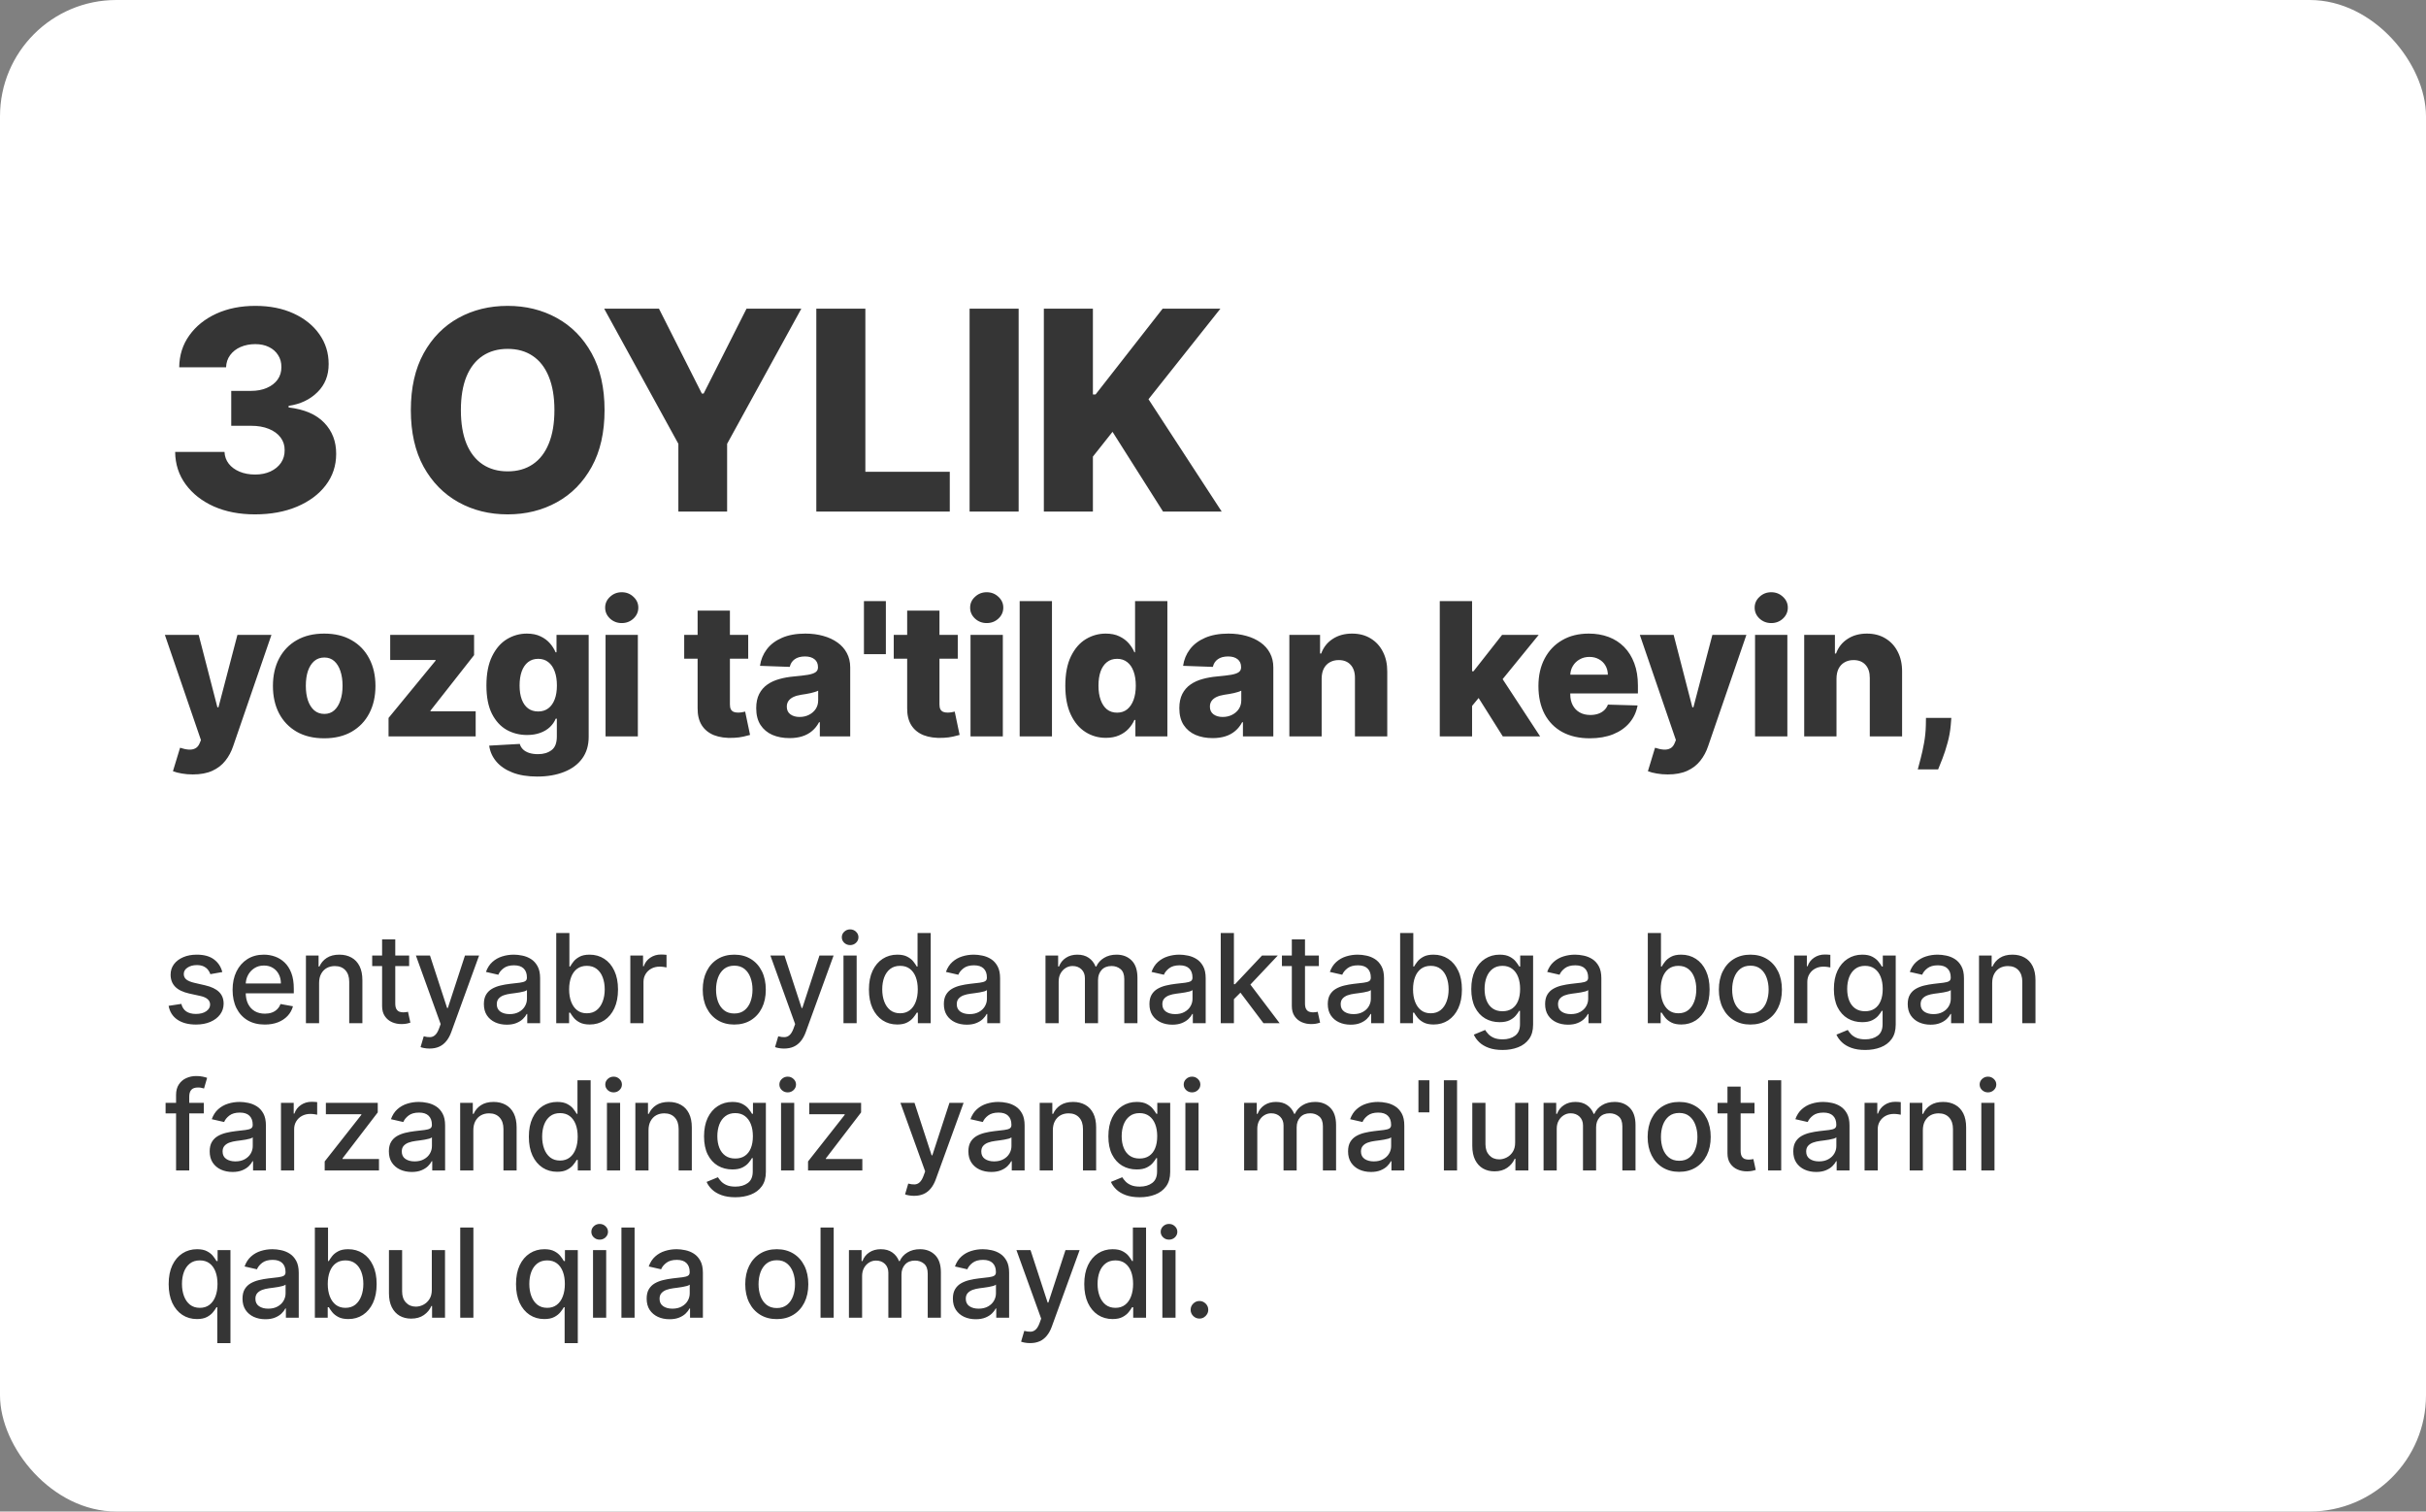
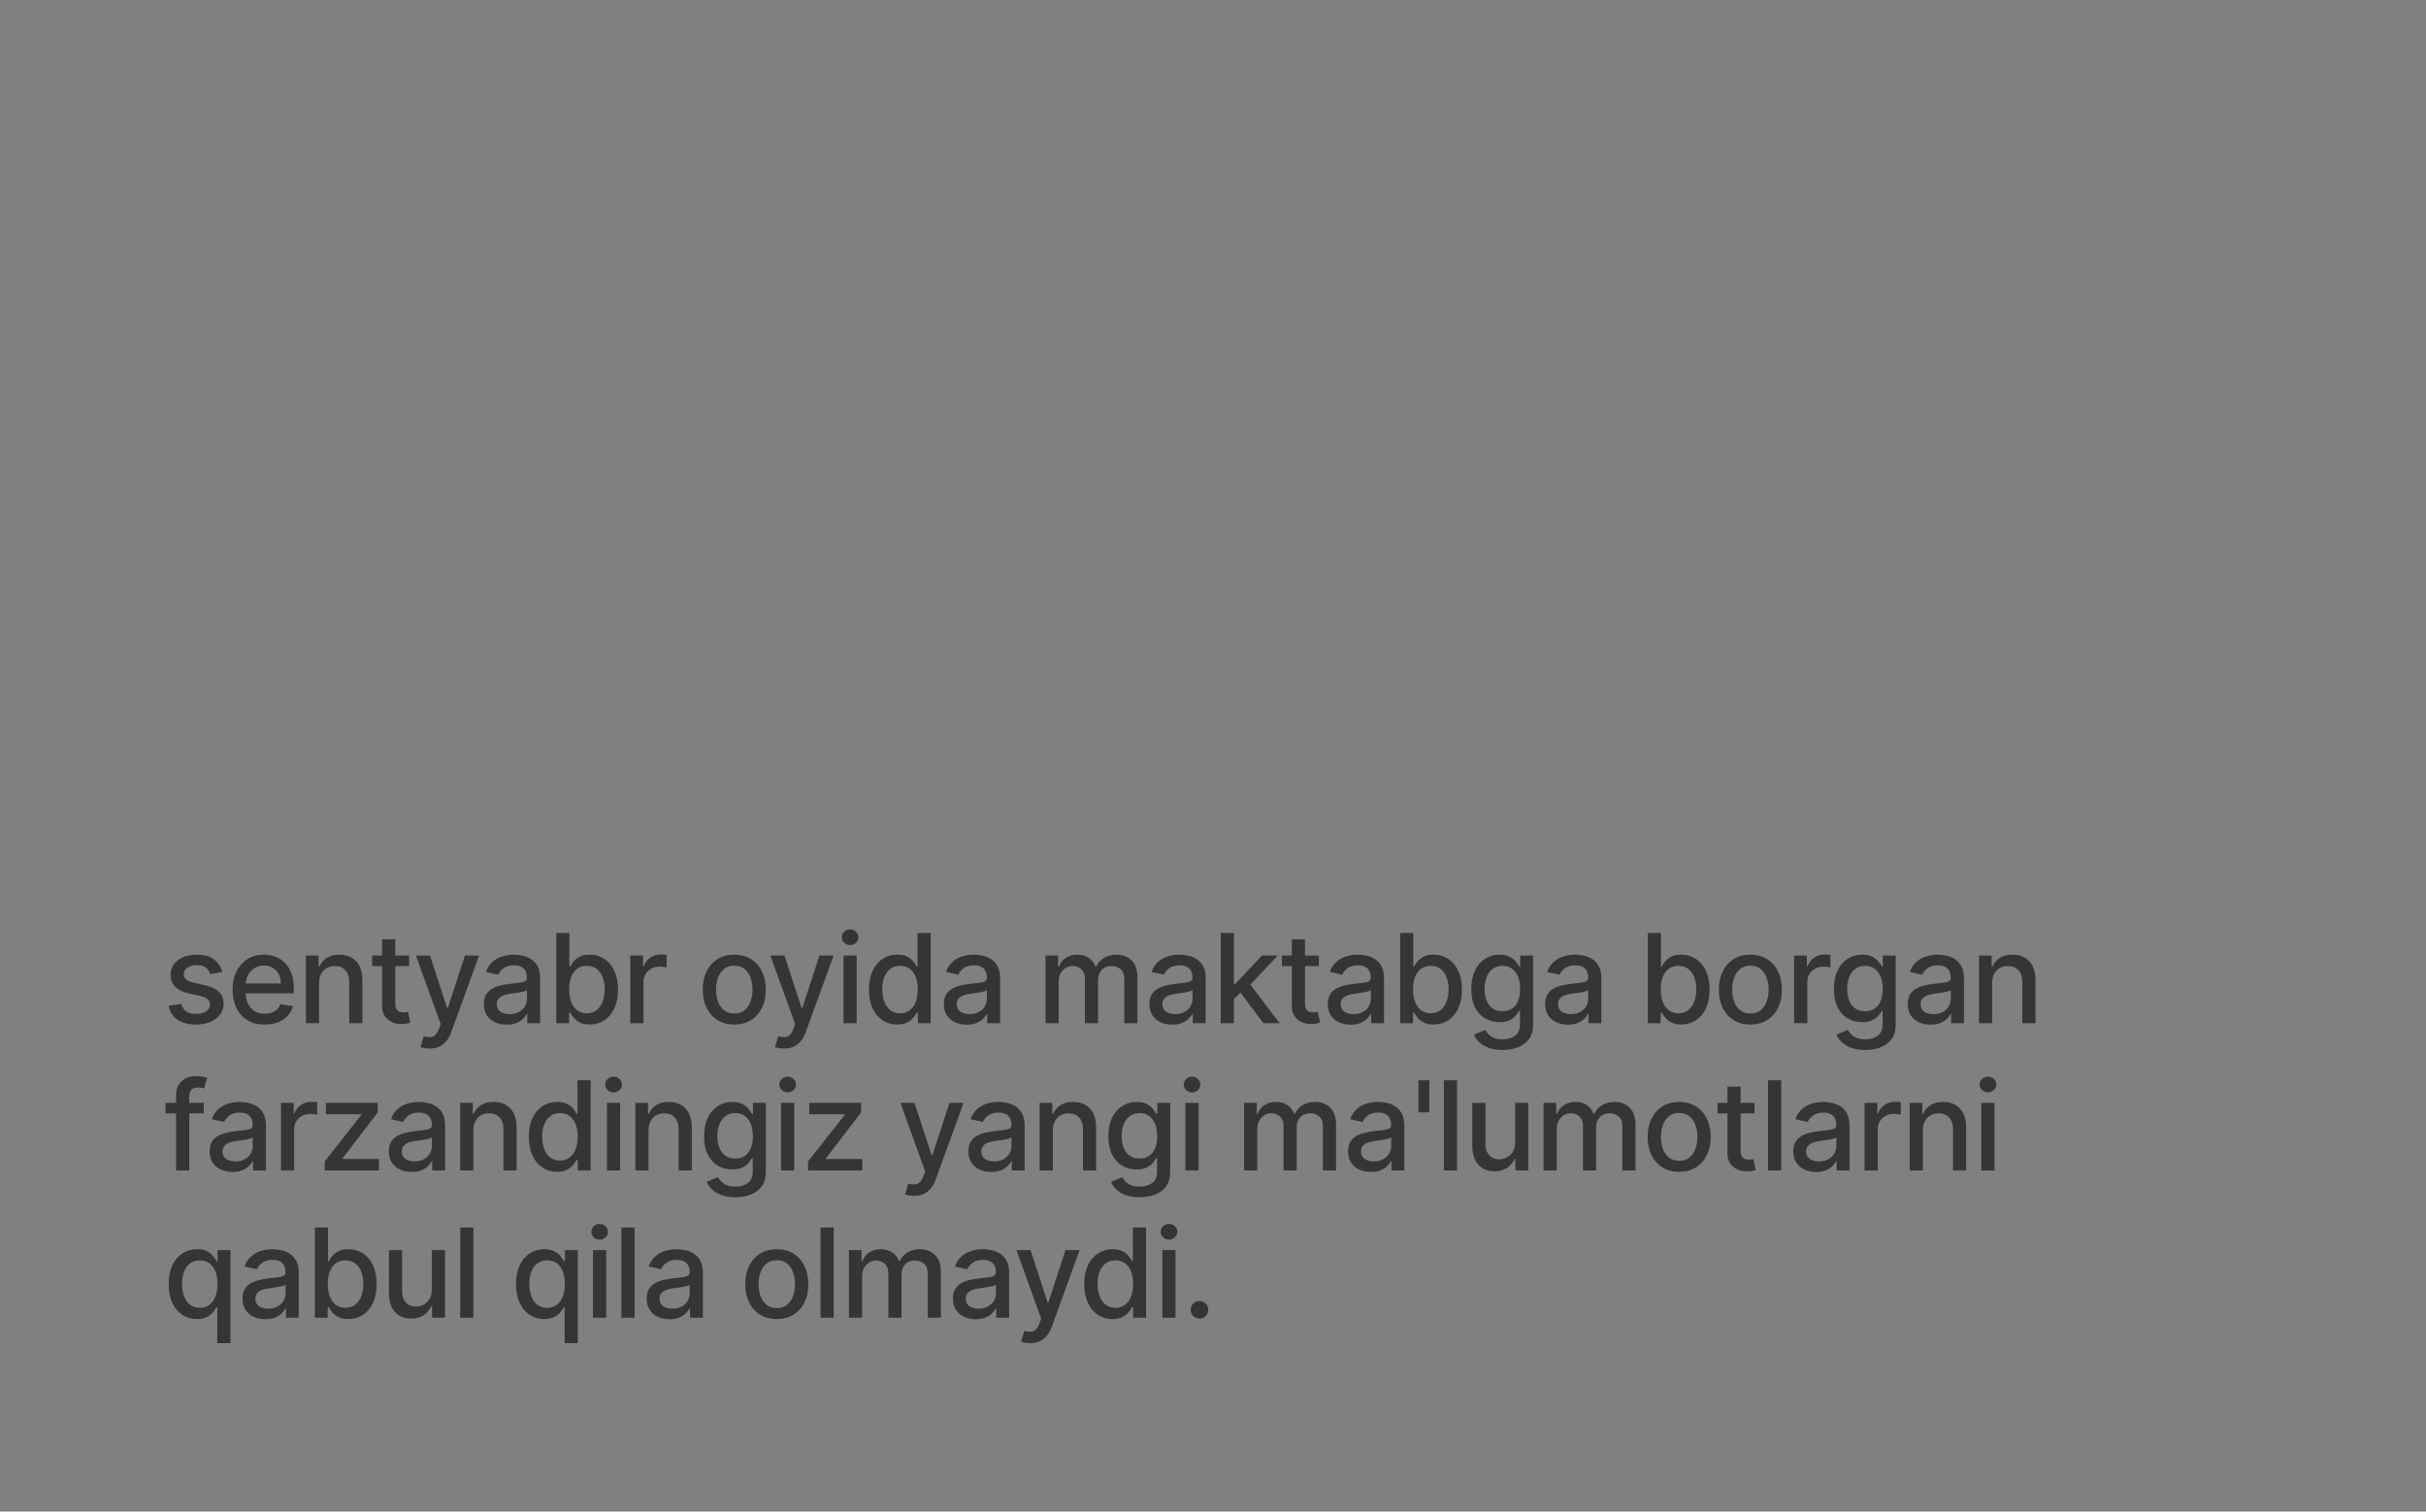
<svg xmlns="http://www.w3.org/2000/svg" width="313" height="195" viewBox="0 0 313 195" fill="none">
  <rect x="0" y="0" width="313" height="195" fill="#808080" stroke="none" />
-   <rect width="313" height="195" rx="15" fill="white" />
-   <path d="M32.889 66.358C30.895 66.358 29.126 66.017 27.584 65.335C26.05 64.645 24.84 63.695 23.953 62.484C23.067 61.274 22.615 59.881 22.598 58.304H28.965C28.99 58.875 29.173 59.382 29.514 59.825C29.855 60.26 30.32 60.601 30.908 60.848C31.496 61.095 32.165 61.219 32.915 61.219C33.665 61.219 34.325 61.087 34.896 60.822C35.476 60.55 35.928 60.179 36.251 59.71C36.575 59.233 36.733 58.688 36.724 58.074C36.733 57.46 36.558 56.915 36.2 56.438C35.842 55.96 35.335 55.59 34.679 55.325C34.031 55.061 33.264 54.929 32.378 54.929H29.834V50.429H32.378C33.153 50.429 33.835 50.301 34.423 50.045C35.02 49.79 35.484 49.432 35.817 48.972C36.149 48.503 36.311 47.966 36.303 47.361C36.311 46.773 36.17 46.257 35.881 45.814C35.599 45.362 35.203 45.013 34.692 44.766C34.189 44.519 33.605 44.395 32.94 44.395C32.242 44.395 31.607 44.519 31.035 44.766C30.473 45.013 30.026 45.362 29.693 45.814C29.361 46.266 29.186 46.79 29.169 47.386H23.122C23.139 45.827 23.574 44.455 24.426 43.27C25.278 42.077 26.438 41.144 27.903 40.47C29.378 39.797 31.057 39.46 32.94 39.46C34.815 39.46 36.465 39.788 37.888 40.445C39.311 41.101 40.419 41.996 41.212 43.129C42.004 44.254 42.401 45.528 42.401 46.952C42.409 48.426 41.928 49.641 40.956 50.595C39.993 51.55 38.753 52.138 37.236 52.359V52.564C39.264 52.803 40.794 53.459 41.825 54.533C42.865 55.606 43.381 56.949 43.372 58.56C43.372 60.077 42.925 61.423 42.03 62.599C41.144 63.767 39.908 64.688 38.322 65.361C36.746 66.026 34.935 66.358 32.889 66.358ZM77.999 52.909C77.999 55.79 77.445 58.231 76.337 60.234C75.229 62.237 73.729 63.758 71.837 64.798C69.954 65.838 67.84 66.358 65.496 66.358C63.144 66.358 61.026 65.834 59.143 64.785C57.259 63.737 55.764 62.216 54.656 60.222C53.556 58.219 53.006 55.781 53.006 52.909C53.006 50.028 53.556 47.587 54.656 45.584C55.764 43.581 57.259 42.06 59.143 41.02C61.026 39.98 63.144 39.46 65.496 39.46C67.84 39.46 69.954 39.98 71.837 41.02C73.729 42.06 75.229 43.581 76.337 45.584C77.445 47.587 77.999 50.028 77.999 52.909ZM71.531 52.909C71.531 51.205 71.288 49.764 70.802 48.588C70.325 47.412 69.634 46.521 68.731 45.916C67.836 45.311 66.758 45.008 65.496 45.008C64.244 45.008 63.166 45.311 62.262 45.916C61.359 46.521 60.664 47.412 60.178 48.588C59.701 49.764 59.462 51.205 59.462 52.909C59.462 54.614 59.701 56.054 60.178 57.23C60.664 58.406 61.359 59.297 62.262 59.902C63.166 60.507 64.244 60.81 65.496 60.81C66.758 60.81 67.836 60.507 68.731 59.902C69.634 59.297 70.325 58.406 70.802 57.23C71.288 56.054 71.531 54.614 71.531 52.909ZM77.947 39.818H85.017L90.552 50.774H90.782L96.318 39.818H103.388L93.812 57.256V66H87.522V57.256L77.947 39.818ZM105.32 66V39.818H111.648V60.861H122.54V66H105.32ZM131.425 39.818V66H125.096V39.818H131.425ZM134.677 66V39.818H141.005V50.889H141.35L150.005 39.818H157.458L148.177 51.503L157.625 66H150.056L143.537 55.709L141.005 58.905V66H134.677Z" fill="#353535" />
-   <path d="M24.869 99.909C24.369 99.909 23.898 99.869 23.454 99.79C23.011 99.716 22.631 99.617 22.312 99.492L23.233 96.466C23.642 96.602 24.011 96.682 24.341 96.704C24.676 96.727 24.963 96.673 25.202 96.543C25.446 96.418 25.634 96.193 25.764 95.869L25.926 95.477L21.273 81.909H25.636L28.048 91.25H28.185L30.631 81.909H35.02L30.085 96.253C29.847 96.969 29.509 97.599 29.071 98.145C28.639 98.696 28.079 99.128 27.392 99.44C26.71 99.753 25.869 99.909 24.869 99.909ZM41.827 95.247C40.452 95.247 39.27 94.966 38.281 94.403C37.298 93.835 36.54 93.046 36.006 92.034C35.477 91.017 35.213 89.838 35.213 88.497C35.213 87.151 35.477 85.972 36.006 84.96C36.54 83.943 37.298 83.153 38.281 82.591C39.27 82.023 40.452 81.739 41.827 81.739C43.202 81.739 44.381 82.023 45.364 82.591C46.352 83.153 47.111 83.943 47.639 84.96C48.173 85.972 48.441 87.151 48.441 88.497C48.441 89.838 48.173 91.017 47.639 92.034C47.111 93.046 46.352 93.835 45.364 94.403C44.381 94.966 43.202 95.247 41.827 95.247ZM41.852 92.102C42.352 92.102 42.776 91.949 43.122 91.642C43.469 91.335 43.733 90.909 43.915 90.364C44.102 89.818 44.196 89.188 44.196 88.472C44.196 87.744 44.102 87.108 43.915 86.562C43.733 86.017 43.469 85.591 43.122 85.284C42.776 84.977 42.352 84.824 41.852 84.824C41.335 84.824 40.898 84.977 40.54 85.284C40.188 85.591 39.918 86.017 39.73 86.562C39.548 87.108 39.458 87.744 39.458 88.472C39.458 89.188 39.548 89.818 39.73 90.364C39.918 90.909 40.188 91.335 40.54 91.642C40.898 91.949 41.335 92.102 41.852 92.102ZM50.13 95V92.622L56.198 85.233V85.148H50.343V81.909H61.166V84.517L55.541 91.676V91.761H61.371V95H50.13ZM69.311 100.182C68.067 100.182 67.002 100.009 66.115 99.662C65.229 99.315 64.533 98.841 64.027 98.239C63.522 97.636 63.218 96.954 63.115 96.193L67.061 95.972C67.135 96.239 67.272 96.472 67.471 96.671C67.675 96.869 67.939 97.023 68.263 97.131C68.593 97.239 68.979 97.293 69.422 97.293C70.121 97.293 70.698 97.122 71.152 96.781C71.613 96.446 71.843 95.858 71.843 95.017V92.716H71.698C71.533 93.119 71.283 93.48 70.948 93.798C70.613 94.117 70.195 94.367 69.695 94.548C69.201 94.73 68.632 94.821 67.99 94.821C67.036 94.821 66.161 94.599 65.365 94.156C64.576 93.707 63.942 93.014 63.465 92.077C62.993 91.133 62.757 89.921 62.757 88.438C62.757 86.909 63.002 85.651 63.49 84.662C63.979 83.668 64.618 82.932 65.408 82.454C66.204 81.977 67.059 81.739 67.973 81.739C68.661 81.739 69.249 81.858 69.738 82.097C70.232 82.329 70.638 82.631 70.956 83C71.275 83.369 71.516 83.753 71.681 84.151H71.8V81.909H75.951V95.051C75.951 96.159 75.672 97.094 75.115 97.855C74.559 98.617 73.78 99.193 72.78 99.585C71.78 99.983 70.624 100.182 69.311 100.182ZM69.439 91.787C69.945 91.787 70.377 91.653 70.735 91.386C71.093 91.119 71.368 90.736 71.561 90.236C71.755 89.736 71.851 89.136 71.851 88.438C71.851 87.727 71.755 87.117 71.561 86.605C71.374 86.088 71.098 85.69 70.735 85.412C70.377 85.133 69.945 84.994 69.439 84.994C68.922 84.994 68.485 85.136 68.127 85.421C67.769 85.704 67.496 86.105 67.309 86.622C67.127 87.133 67.036 87.739 67.036 88.438C67.036 89.136 67.13 89.736 67.317 90.236C67.505 90.736 67.775 91.119 68.127 91.386C68.485 91.653 68.922 91.787 69.439 91.787ZM78.128 95V81.909H82.295V95H78.128ZM80.216 80.383C79.63 80.383 79.128 80.19 78.707 79.804C78.287 79.412 78.076 78.94 78.076 78.389C78.076 77.844 78.287 77.378 78.707 76.992C79.128 76.599 79.63 76.403 80.216 76.403C80.807 76.403 81.309 76.599 81.724 76.992C82.145 77.378 82.355 77.844 82.355 78.389C82.355 78.94 82.145 79.412 81.724 79.804C81.309 80.19 80.807 80.383 80.216 80.383ZM96.533 81.909V84.977H88.275V81.909H96.533ZM90.005 78.773H94.173V90.883C94.173 91.139 94.212 91.347 94.292 91.506C94.377 91.659 94.499 91.77 94.658 91.838C94.817 91.901 95.008 91.932 95.229 91.932C95.388 91.932 95.556 91.918 95.732 91.889C95.914 91.855 96.05 91.827 96.141 91.804L96.772 94.812C96.573 94.869 96.292 94.94 95.928 95.026C95.57 95.111 95.141 95.165 94.641 95.188C93.664 95.233 92.826 95.119 92.127 94.847C91.434 94.568 90.903 94.136 90.533 93.551C90.17 92.966 89.994 92.23 90.005 91.344V78.773ZM101.87 95.222C101.035 95.222 100.293 95.082 99.646 94.804C99.004 94.52 98.495 94.094 98.12 93.526C97.751 92.952 97.566 92.233 97.566 91.369C97.566 90.642 97.694 90.028 97.95 89.528C98.205 89.028 98.558 88.622 99.007 88.31C99.455 87.997 99.972 87.761 100.558 87.602C101.143 87.438 101.768 87.327 102.433 87.27C103.177 87.202 103.776 87.131 104.231 87.057C104.685 86.977 105.015 86.867 105.22 86.724C105.43 86.577 105.535 86.369 105.535 86.102V86.06C105.535 85.622 105.384 85.284 105.083 85.046C104.782 84.807 104.376 84.688 103.864 84.688C103.313 84.688 102.87 84.807 102.535 85.046C102.2 85.284 101.987 85.614 101.896 86.034L98.052 85.898C98.166 85.102 98.458 84.392 98.93 83.767C99.407 83.136 100.06 82.642 100.89 82.284C101.725 81.921 102.728 81.739 103.899 81.739C104.734 81.739 105.504 81.838 106.208 82.037C106.913 82.23 107.526 82.514 108.049 82.889C108.572 83.258 108.975 83.713 109.259 84.253C109.549 84.793 109.694 85.409 109.694 86.102V95H105.774V93.176H105.671C105.438 93.619 105.14 93.994 104.776 94.301C104.418 94.608 103.995 94.838 103.506 94.992C103.024 95.145 102.478 95.222 101.87 95.222ZM103.157 92.494C103.606 92.494 104.009 92.403 104.367 92.222C104.731 92.04 105.021 91.79 105.237 91.472C105.452 91.148 105.56 90.773 105.56 90.347V89.102C105.441 89.165 105.296 89.222 105.126 89.273C104.961 89.324 104.779 89.372 104.58 89.418C104.381 89.463 104.177 89.503 103.967 89.537C103.756 89.571 103.555 89.602 103.362 89.631C102.97 89.693 102.634 89.79 102.356 89.921C102.083 90.051 101.873 90.222 101.725 90.432C101.583 90.636 101.512 90.881 101.512 91.165C101.512 91.597 101.666 91.926 101.972 92.153C102.285 92.381 102.68 92.494 103.157 92.494ZM114.294 77.546V84.389H111.464V77.546H114.294ZM123.57 81.909V84.977H115.311V81.909H123.57ZM117.042 78.773H121.209V90.883C121.209 91.139 121.249 91.347 121.328 91.506C121.414 91.659 121.536 91.77 121.695 91.838C121.854 91.901 122.044 91.932 122.266 91.932C122.425 91.932 122.593 91.918 122.769 91.889C122.951 91.855 123.087 91.827 123.178 91.804L123.809 94.812C123.61 94.869 123.328 94.94 122.965 95.026C122.607 95.111 122.178 95.165 121.678 95.188C120.701 95.233 119.863 95.119 119.164 94.847C118.47 94.568 117.939 94.136 117.57 93.551C117.206 92.966 117.03 92.23 117.042 91.344V78.773ZM125.216 95V81.909H129.384V95H125.216ZM127.304 80.383C126.719 80.383 126.216 80.19 125.796 79.804C125.375 79.412 125.165 78.94 125.165 78.389C125.165 77.844 125.375 77.378 125.796 76.992C126.216 76.599 126.719 76.403 127.304 76.403C127.895 76.403 128.398 76.599 128.813 76.992C129.233 77.378 129.444 77.844 129.444 78.389C129.444 78.94 129.233 79.412 128.813 79.804C128.398 80.19 127.895 80.383 127.304 80.383ZM135.724 77.546V95H131.557V77.546H135.724ZM142.678 95.188C141.712 95.188 140.834 94.938 140.045 94.438C139.255 93.938 138.624 93.188 138.153 92.188C137.681 91.188 137.445 89.946 137.445 88.463C137.445 86.923 137.69 85.656 138.178 84.662C138.667 83.668 139.306 82.932 140.096 82.454C140.891 81.977 141.746 81.739 142.661 81.739C143.349 81.739 143.937 81.858 144.425 82.097C144.914 82.329 145.317 82.631 145.636 83C145.954 83.369 146.195 83.753 146.36 84.151H146.445V77.546H150.613V95H146.488V92.878H146.36C146.184 93.281 145.934 93.659 145.61 94.011C145.286 94.364 144.88 94.648 144.391 94.864C143.908 95.079 143.337 95.188 142.678 95.188ZM144.127 91.94C144.633 91.94 145.065 91.798 145.423 91.514C145.78 91.224 146.056 90.818 146.249 90.296C146.442 89.773 146.539 89.159 146.539 88.454C146.539 87.739 146.442 87.122 146.249 86.605C146.062 86.088 145.786 85.69 145.423 85.412C145.065 85.133 144.633 84.994 144.127 84.994C143.61 84.994 143.173 85.136 142.815 85.421C142.457 85.704 142.184 86.105 141.996 86.622C141.815 87.139 141.724 87.75 141.724 88.454C141.724 89.159 141.817 89.773 142.005 90.296C142.192 90.818 142.462 91.224 142.815 91.514C143.173 91.798 143.61 91.94 144.127 91.94ZM156.459 95.222C155.624 95.222 154.882 95.082 154.234 94.804C153.592 94.52 153.084 94.094 152.709 93.526C152.34 92.952 152.155 92.233 152.155 91.369C152.155 90.642 152.283 90.028 152.538 89.528C152.794 89.028 153.146 88.622 153.595 88.31C154.044 87.997 154.561 87.761 155.146 87.602C155.732 87.438 156.357 87.327 157.021 87.27C157.766 87.202 158.365 87.131 158.82 87.057C159.274 86.977 159.604 86.867 159.808 86.724C160.019 86.577 160.124 86.369 160.124 86.102V86.06C160.124 85.622 159.973 85.284 159.672 85.046C159.371 84.807 158.965 84.688 158.453 84.688C157.902 84.688 157.459 84.807 157.124 85.046C156.788 85.284 156.575 85.614 156.484 86.034L152.641 85.898C152.754 85.102 153.047 84.392 153.519 83.767C153.996 83.136 154.649 82.642 155.479 82.284C156.314 81.921 157.317 81.739 158.487 81.739C159.322 81.739 160.092 81.838 160.797 82.037C161.501 82.23 162.115 82.514 162.638 82.889C163.161 83.258 163.564 83.713 163.848 84.253C164.138 84.793 164.283 85.409 164.283 86.102V95H160.362V93.176H160.26C160.027 93.619 159.729 93.994 159.365 94.301C159.007 94.608 158.584 94.838 158.095 94.992C157.612 95.145 157.067 95.222 156.459 95.222ZM157.746 92.494C158.195 92.494 158.598 92.403 158.956 92.222C159.32 92.04 159.609 91.79 159.825 91.472C160.041 91.148 160.149 90.773 160.149 90.347V89.102C160.03 89.165 159.885 89.222 159.715 89.273C159.55 89.324 159.368 89.372 159.169 89.418C158.97 89.463 158.766 89.503 158.555 89.537C158.345 89.571 158.144 89.602 157.95 89.631C157.558 89.693 157.223 89.79 156.945 89.921C156.672 90.051 156.462 90.222 156.314 90.432C156.172 90.636 156.101 90.881 156.101 91.165C156.101 91.597 156.254 91.926 156.561 92.153C156.874 92.381 157.269 92.494 157.746 92.494ZM170.519 87.534V95H166.351V81.909H170.314V84.312H170.459C170.749 83.511 171.243 82.883 171.942 82.429C172.641 81.969 173.473 81.739 174.439 81.739C175.36 81.739 176.158 81.946 176.834 82.361C177.516 82.77 178.044 83.344 178.419 84.082C178.8 84.815 178.987 85.673 178.982 86.656V95H174.814V87.474C174.82 86.747 174.635 86.179 174.26 85.77C173.891 85.361 173.377 85.156 172.717 85.156C172.28 85.156 171.894 85.253 171.558 85.446C171.229 85.633 170.973 85.903 170.791 86.256C170.615 86.608 170.524 87.034 170.519 87.534ZM189.517 91.565L189.534 86.597H190.113L193.795 81.909H198.517L193.045 88.625H191.946L189.517 91.565ZM185.758 95V77.546H189.926V95H185.758ZM193.889 95L190.463 89.562L193.207 86.605L198.704 95H193.889ZM205.108 95.247C203.739 95.247 202.557 94.977 201.563 94.438C200.574 93.892 199.813 93.117 199.279 92.111C198.751 91.099 198.486 89.898 198.486 88.506C198.486 87.153 198.753 85.972 199.287 84.96C199.822 83.943 200.574 83.153 201.546 82.591C202.518 82.023 203.662 81.739 204.981 81.739C205.912 81.739 206.765 81.883 207.537 82.173C208.31 82.463 208.978 82.892 209.54 83.46C210.103 84.028 210.54 84.73 210.853 85.565C211.165 86.395 211.322 87.347 211.322 88.421V89.46H199.944V87.04H207.444C207.438 86.597 207.333 86.202 207.128 85.855C206.924 85.508 206.643 85.239 206.285 85.046C205.932 84.847 205.526 84.747 205.066 84.747C204.6 84.747 204.182 84.852 203.813 85.062C203.444 85.267 203.151 85.548 202.935 85.906C202.719 86.258 202.606 86.659 202.594 87.108V89.571C202.594 90.105 202.699 90.574 202.91 90.977C203.12 91.375 203.418 91.685 203.804 91.906C204.191 92.128 204.651 92.239 205.185 92.239C205.554 92.239 205.89 92.188 206.191 92.085C206.492 91.983 206.751 91.832 206.966 91.633C207.182 91.435 207.344 91.19 207.452 90.901L211.279 91.011C211.12 91.869 210.77 92.617 210.231 93.253C209.697 93.883 208.995 94.375 208.126 94.727C207.256 95.074 206.251 95.247 205.108 95.247ZM215.167 99.909C214.667 99.909 214.195 99.869 213.752 99.79C213.309 99.716 212.928 99.617 212.61 99.492L213.53 96.466C213.94 96.602 214.309 96.682 214.638 96.704C214.974 96.727 215.261 96.673 215.499 96.543C215.744 96.418 215.931 96.193 216.062 95.869L216.224 95.477L211.57 81.909H215.934L218.346 91.25H218.482L220.928 81.909H225.317L220.383 96.253C220.144 96.969 219.806 97.599 219.369 98.145C218.937 98.696 218.377 99.128 217.69 99.44C217.008 99.753 216.167 99.909 215.167 99.909ZM226.435 95V81.909H230.603V95H226.435ZM228.523 80.383C227.938 80.383 227.435 80.19 227.015 79.804C226.594 79.412 226.384 78.94 226.384 78.389C226.384 77.844 226.594 77.378 227.015 76.992C227.435 76.599 227.938 76.403 228.523 76.403C229.114 76.403 229.617 76.599 230.032 76.992C230.452 77.378 230.663 77.844 230.663 78.389C230.663 78.94 230.452 79.412 230.032 79.804C229.617 80.19 229.114 80.383 228.523 80.383ZM236.943 87.534V95H232.776V81.909H236.739V84.312H236.884C237.173 83.511 237.668 82.883 238.367 82.429C239.065 81.969 239.898 81.739 240.864 81.739C241.784 81.739 242.583 81.946 243.259 82.361C243.94 82.77 244.469 83.344 244.844 84.082C245.225 84.815 245.412 85.673 245.406 86.656V95H241.239V87.474C241.244 86.747 241.06 86.179 240.685 85.77C240.315 85.361 239.801 85.156 239.142 85.156C238.705 85.156 238.318 85.253 237.983 85.446C237.654 85.633 237.398 85.903 237.216 86.256C237.04 86.608 236.949 87.034 236.943 87.534ZM251.759 92.614L251.683 93.56C251.615 94.344 251.475 95.108 251.265 95.852C251.061 96.602 250.842 97.276 250.609 97.872C250.376 98.469 250.191 98.932 250.055 99.261H247.43C247.521 98.932 247.643 98.469 247.796 97.872C247.956 97.276 248.103 96.602 248.24 95.852C248.376 95.102 248.453 94.341 248.47 93.568L248.487 92.614H251.759Z" fill="#353535" />
  <path d="M28.682 125.403L27.142 125.676C27.078 125.479 26.975 125.292 26.835 125.114C26.699 124.936 26.513 124.79 26.278 124.676C26.044 124.562 25.75 124.506 25.398 124.506C24.917 124.506 24.515 124.614 24.193 124.83C23.871 125.042 23.71 125.316 23.71 125.653C23.71 125.945 23.818 126.18 24.034 126.358C24.25 126.536 24.599 126.682 25.079 126.795L26.466 127.114C27.269 127.299 27.867 127.585 28.261 127.972C28.655 128.358 28.852 128.86 28.852 129.477C28.852 130 28.701 130.466 28.398 130.875C28.099 131.28 27.68 131.598 27.142 131.83C26.608 132.061 25.989 132.176 25.284 132.176C24.307 132.176 23.509 131.968 22.892 131.551C22.275 131.131 21.896 130.534 21.756 129.761L23.398 129.511C23.5 129.939 23.71 130.263 24.028 130.483C24.347 130.699 24.761 130.807 25.273 130.807C25.829 130.807 26.275 130.691 26.608 130.46C26.941 130.225 27.108 129.939 27.108 129.602C27.108 129.33 27.006 129.1 26.801 128.915C26.6 128.729 26.292 128.589 25.875 128.494L24.398 128.17C23.583 127.985 22.981 127.689 22.591 127.284C22.204 126.879 22.011 126.366 22.011 125.744C22.011 125.229 22.155 124.778 22.443 124.392C22.731 124.006 23.129 123.705 23.636 123.489C24.144 123.269 24.725 123.159 25.381 123.159C26.324 123.159 27.066 123.364 27.608 123.773C28.15 124.178 28.508 124.722 28.682 125.403ZM34.161 132.176C33.302 132.176 32.561 131.992 31.94 131.625C31.323 131.254 30.845 130.733 30.508 130.062C30.175 129.388 30.008 128.598 30.008 127.693C30.008 126.799 30.175 126.011 30.508 125.33C30.845 124.648 31.315 124.116 31.917 123.733C32.523 123.35 33.232 123.159 34.042 123.159C34.535 123.159 35.012 123.241 35.474 123.403C35.936 123.566 36.351 123.822 36.718 124.17C37.086 124.519 37.376 124.972 37.588 125.528C37.8 126.081 37.906 126.754 37.906 127.545V128.148H30.968V126.875H36.241C36.241 126.428 36.15 126.032 35.968 125.688C35.786 125.339 35.531 125.064 35.201 124.864C34.876 124.663 34.493 124.562 34.054 124.562C33.576 124.562 33.16 124.68 32.804 124.915C32.451 125.146 32.179 125.449 31.985 125.824C31.796 126.195 31.701 126.598 31.701 127.034V128.028C31.701 128.612 31.804 129.108 32.008 129.517C32.217 129.926 32.506 130.239 32.877 130.455C33.249 130.667 33.682 130.773 34.179 130.773C34.501 130.773 34.794 130.727 35.059 130.636C35.324 130.542 35.554 130.402 35.747 130.216C35.94 130.03 36.088 129.801 36.19 129.528L37.798 129.818C37.669 130.292 37.438 130.706 37.105 131.062C36.775 131.415 36.36 131.689 35.86 131.886C35.364 132.08 34.798 132.176 34.161 132.176ZM41.17 126.818V132H39.471V123.273H41.102V124.693H41.209C41.41 124.231 41.725 123.86 42.153 123.58C42.584 123.299 43.128 123.159 43.783 123.159C44.378 123.159 44.899 123.284 45.346 123.534C45.793 123.78 46.139 124.148 46.386 124.636C46.632 125.125 46.755 125.729 46.755 126.449V132H45.056V126.653C45.056 126.021 44.891 125.527 44.562 125.17C44.232 124.811 43.779 124.631 43.204 124.631C42.81 124.631 42.459 124.716 42.153 124.886C41.85 125.057 41.609 125.307 41.431 125.636C41.257 125.962 41.17 126.356 41.17 126.818ZM52.787 123.273V124.636H48.02V123.273H52.787ZM49.298 121.182H50.997V129.438C50.997 129.767 51.047 130.015 51.145 130.182C51.244 130.345 51.37 130.456 51.526 130.517C51.685 130.574 51.857 130.602 52.043 130.602C52.179 130.602 52.298 130.593 52.401 130.574C52.503 130.555 52.583 130.54 52.639 130.528L52.946 131.932C52.848 131.97 52.708 132.008 52.526 132.045C52.344 132.087 52.117 132.11 51.844 132.114C51.397 132.121 50.98 132.042 50.594 131.875C50.208 131.708 49.895 131.451 49.657 131.102C49.418 130.754 49.298 130.316 49.298 129.79V121.182ZM55.42 135.273C55.166 135.273 54.935 135.252 54.727 135.21C54.519 135.172 54.364 135.131 54.261 135.085L54.67 133.693C54.981 133.777 55.257 133.813 55.5 133.801C55.742 133.79 55.956 133.699 56.142 133.528C56.331 133.358 56.498 133.08 56.642 132.693L56.852 132.114L53.659 123.273H55.477L57.687 130.045H57.778L59.989 123.273H61.812L58.216 133.165C58.049 133.619 57.837 134.004 57.579 134.318C57.322 134.636 57.015 134.875 56.659 135.034C56.303 135.193 55.89 135.273 55.42 135.273ZM65.379 132.193C64.826 132.193 64.326 132.091 63.879 131.886C63.432 131.678 63.078 131.377 62.816 130.983C62.559 130.589 62.43 130.106 62.43 129.534C62.43 129.042 62.525 128.636 62.714 128.318C62.903 128 63.159 127.748 63.481 127.562C63.803 127.377 64.163 127.237 64.561 127.142C64.958 127.047 65.364 126.975 65.776 126.926C66.299 126.866 66.723 126.816 67.049 126.778C67.375 126.737 67.612 126.67 67.759 126.58C67.907 126.489 67.981 126.341 67.981 126.136V126.097C67.981 125.6 67.841 125.216 67.561 124.943C67.284 124.67 66.871 124.534 66.322 124.534C65.75 124.534 65.299 124.661 64.97 124.915C64.644 125.165 64.418 125.443 64.293 125.75L62.697 125.386C62.886 124.856 63.163 124.428 63.526 124.102C63.894 123.773 64.316 123.534 64.793 123.386C65.271 123.235 65.773 123.159 66.299 123.159C66.648 123.159 67.017 123.201 67.407 123.284C67.801 123.364 68.168 123.511 68.509 123.727C68.854 123.943 69.136 124.252 69.356 124.653C69.576 125.051 69.686 125.568 69.686 126.205V132H68.026V130.807H67.958C67.848 131.027 67.684 131.242 67.464 131.455C67.244 131.667 66.962 131.843 66.617 131.983C66.273 132.123 65.86 132.193 65.379 132.193ZM65.748 130.83C66.218 130.83 66.619 130.737 66.953 130.551C67.29 130.366 67.545 130.123 67.72 129.824C67.898 129.521 67.987 129.197 67.987 128.852V127.727C67.926 127.788 67.809 127.845 67.634 127.898C67.464 127.947 67.269 127.991 67.049 128.028C66.829 128.062 66.615 128.095 66.407 128.125C66.199 128.152 66.025 128.174 65.884 128.193C65.555 128.235 65.254 128.305 64.981 128.403C64.712 128.502 64.496 128.644 64.333 128.83C64.174 129.011 64.095 129.254 64.095 129.557C64.095 129.977 64.25 130.295 64.561 130.511C64.871 130.723 65.267 130.83 65.748 130.83ZM71.765 132V120.364H73.463V124.688H73.566C73.664 124.506 73.806 124.295 73.992 124.057C74.177 123.818 74.435 123.61 74.765 123.432C75.094 123.25 75.53 123.159 76.072 123.159C76.776 123.159 77.405 123.337 77.958 123.693C78.511 124.049 78.945 124.562 79.259 125.233C79.577 125.903 79.736 126.71 79.736 127.653C79.736 128.597 79.579 129.405 79.265 130.08C78.95 130.75 78.518 131.267 77.969 131.631C77.42 131.991 76.793 132.17 76.088 132.17C75.558 132.17 75.124 132.081 74.787 131.903C74.454 131.725 74.193 131.517 74.003 131.278C73.814 131.04 73.668 130.828 73.566 130.642H73.424V132H71.765ZM73.429 127.636C73.429 128.25 73.518 128.788 73.697 129.25C73.874 129.712 74.132 130.074 74.469 130.335C74.806 130.593 75.219 130.722 75.708 130.722C76.215 130.722 76.64 130.587 76.981 130.318C77.322 130.045 77.579 129.676 77.753 129.21C77.931 128.744 78.02 128.22 78.02 127.636C78.02 127.061 77.933 126.544 77.759 126.085C77.588 125.627 77.331 125.265 76.986 125C76.645 124.735 76.219 124.602 75.708 124.602C75.215 124.602 74.799 124.729 74.458 124.983C74.121 125.237 73.865 125.591 73.691 126.045C73.517 126.5 73.429 127.03 73.429 127.636ZM81.324 132V123.273H82.966V124.659H83.057C83.216 124.189 83.496 123.82 83.898 123.551C84.303 123.278 84.761 123.142 85.273 123.142C85.379 123.142 85.504 123.146 85.648 123.153C85.796 123.161 85.911 123.17 85.994 123.182V124.807C85.926 124.788 85.805 124.767 85.631 124.744C85.457 124.718 85.282 124.705 85.108 124.705C84.707 124.705 84.349 124.79 84.034 124.96C83.724 125.127 83.477 125.36 83.296 125.659C83.114 125.955 83.023 126.292 83.023 126.67V132H81.324ZM94.735 132.176C93.917 132.176 93.203 131.989 92.593 131.614C91.983 131.239 91.51 130.714 91.173 130.04C90.835 129.366 90.667 128.578 90.667 127.676C90.667 126.771 90.835 125.979 91.173 125.301C91.51 124.623 91.983 124.097 92.593 123.722C93.203 123.347 93.917 123.159 94.735 123.159C95.553 123.159 96.267 123.347 96.877 123.722C97.487 124.097 97.96 124.623 98.298 125.301C98.635 125.979 98.803 126.771 98.803 127.676C98.803 128.578 98.635 129.366 98.298 130.04C97.96 130.714 97.487 131.239 96.877 131.614C96.267 131.989 95.553 132.176 94.735 132.176ZM94.741 130.75C95.271 130.75 95.71 130.61 96.059 130.33C96.407 130.049 96.665 129.676 96.832 129.21C97.002 128.744 97.087 128.231 97.087 127.67C97.087 127.114 97.002 126.602 96.832 126.136C96.665 125.667 96.407 125.29 96.059 125.006C95.71 124.722 95.271 124.58 94.741 124.58C94.207 124.58 93.763 124.722 93.411 125.006C93.063 125.29 92.803 125.667 92.633 126.136C92.466 126.602 92.383 127.114 92.383 127.67C92.383 128.231 92.466 128.744 92.633 129.21C92.803 129.676 93.063 130.049 93.411 130.33C93.763 130.61 94.207 130.75 94.741 130.75ZM101.157 135.273C100.903 135.273 100.672 135.252 100.463 135.21C100.255 135.172 100.1 135.131 99.997 135.085L100.407 133.693C100.717 133.777 100.994 133.813 101.236 133.801C101.479 133.79 101.693 133.699 101.878 133.528C102.068 133.358 102.234 133.08 102.378 132.693L102.588 132.114L99.395 123.273H101.213L103.424 130.045H103.514L105.725 123.273H107.549L103.952 133.165C103.785 133.619 103.573 134.004 103.316 134.318C103.058 134.636 102.751 134.875 102.395 135.034C102.039 135.193 101.626 135.273 101.157 135.273ZM108.825 132V123.273H110.524V132H108.825ZM109.683 121.926C109.388 121.926 109.134 121.828 108.922 121.631C108.713 121.43 108.609 121.191 108.609 120.915C108.609 120.634 108.713 120.396 108.922 120.199C109.134 119.998 109.388 119.898 109.683 119.898C109.979 119.898 110.23 119.998 110.439 120.199C110.651 120.396 110.757 120.634 110.757 120.915C110.757 121.191 110.651 121.43 110.439 121.631C110.23 121.828 109.979 121.926 109.683 121.926ZM115.757 132.17C115.052 132.17 114.423 131.991 113.87 131.631C113.321 131.267 112.889 130.75 112.575 130.08C112.264 129.405 112.109 128.597 112.109 127.653C112.109 126.71 112.266 125.903 112.58 125.233C112.899 124.562 113.334 124.049 113.887 123.693C114.44 123.337 115.067 123.159 115.768 123.159C116.31 123.159 116.745 123.25 117.075 123.432C117.408 123.61 117.666 123.818 117.848 124.057C118.033 124.295 118.177 124.506 118.279 124.688H118.382V120.364H120.08V132H118.421V130.642H118.279C118.177 130.828 118.029 131.04 117.836 131.278C117.647 131.517 117.385 131.725 117.052 131.903C116.719 132.081 116.287 132.17 115.757 132.17ZM116.132 130.722C116.62 130.722 117.033 130.593 117.37 130.335C117.711 130.074 117.969 129.712 118.143 129.25C118.321 128.788 118.41 128.25 118.41 127.636C118.41 127.03 118.323 126.5 118.149 126.045C117.974 125.591 117.719 125.237 117.382 124.983C117.044 124.729 116.628 124.602 116.132 124.602C115.62 124.602 115.194 124.735 114.853 125C114.512 125.265 114.255 125.627 114.08 126.085C113.91 126.544 113.825 127.061 113.825 127.636C113.825 128.22 113.912 128.744 114.086 129.21C114.26 129.676 114.518 130.045 114.859 130.318C115.204 130.587 115.628 130.722 116.132 130.722ZM124.725 132.193C124.172 132.193 123.672 132.091 123.225 131.886C122.778 131.678 122.424 131.377 122.162 130.983C121.905 130.589 121.776 130.106 121.776 129.534C121.776 129.042 121.871 128.636 122.06 128.318C122.25 128 122.505 127.748 122.827 127.562C123.149 127.377 123.509 127.237 123.907 127.142C124.304 127.047 124.71 126.975 125.123 126.926C125.645 126.866 126.07 126.816 126.395 126.778C126.721 126.737 126.958 126.67 127.106 126.58C127.253 126.489 127.327 126.341 127.327 126.136V126.097C127.327 125.6 127.187 125.216 126.907 124.943C126.63 124.67 126.217 124.534 125.668 124.534C125.096 124.534 124.645 124.661 124.316 124.915C123.99 125.165 123.765 125.443 123.64 125.75L122.043 125.386C122.233 124.856 122.509 124.428 122.873 124.102C123.24 123.773 123.662 123.534 124.14 123.386C124.617 123.235 125.119 123.159 125.645 123.159C125.994 123.159 126.363 123.201 126.753 123.284C127.147 123.364 127.515 123.511 127.856 123.727C128.2 123.943 128.483 124.252 128.702 124.653C128.922 125.051 129.032 125.568 129.032 126.205V132H127.373V130.807H127.304C127.195 131.027 127.03 131.242 126.81 131.455C126.59 131.667 126.308 131.843 125.964 131.983C125.619 132.123 125.206 132.193 124.725 132.193ZM125.094 130.83C125.564 130.83 125.965 130.737 126.299 130.551C126.636 130.366 126.892 130.123 127.066 129.824C127.244 129.521 127.333 129.197 127.333 128.852V127.727C127.272 127.788 127.155 127.845 126.981 127.898C126.81 127.947 126.615 127.991 126.395 128.028C126.176 128.062 125.962 128.095 125.753 128.125C125.545 128.152 125.371 128.174 125.231 128.193C124.901 128.235 124.6 128.305 124.327 128.403C124.058 128.502 123.842 128.644 123.679 128.83C123.52 129.011 123.441 129.254 123.441 129.557C123.441 129.977 123.596 130.295 123.907 130.511C124.217 130.723 124.613 130.83 125.094 130.83ZM134.889 132V123.273H136.52V124.693H136.628C136.809 124.212 137.107 123.837 137.52 123.568C137.932 123.295 138.427 123.159 139.003 123.159C139.586 123.159 140.075 123.295 140.468 123.568C140.866 123.841 141.16 124.216 141.349 124.693H141.44C141.648 124.227 141.98 123.856 142.434 123.58C142.889 123.299 143.431 123.159 144.059 123.159C144.851 123.159 145.497 123.407 145.997 123.903C146.501 124.4 146.753 125.148 146.753 126.148V132H145.054V126.307C145.054 125.716 144.893 125.288 144.571 125.023C144.249 124.758 143.864 124.625 143.417 124.625C142.864 124.625 142.434 124.795 142.128 125.136C141.821 125.473 141.667 125.907 141.667 126.438V132H139.974V126.199C139.974 125.725 139.826 125.345 139.531 125.057C139.236 124.769 138.851 124.625 138.378 124.625C138.056 124.625 137.758 124.71 137.486 124.881C137.217 125.047 136.999 125.28 136.832 125.58C136.669 125.879 136.588 126.225 136.588 126.619V132H134.889ZM151.249 132.193C150.696 132.193 150.196 132.091 149.749 131.886C149.302 131.678 148.948 131.377 148.687 130.983C148.429 130.589 148.3 130.106 148.3 129.534C148.3 129.042 148.395 128.636 148.585 128.318C148.774 128 149.03 127.748 149.352 127.562C149.674 127.377 150.033 127.237 150.431 127.142C150.829 127.047 151.234 126.975 151.647 126.926C152.17 126.866 152.594 126.816 152.92 126.778C153.246 126.737 153.482 126.67 153.63 126.58C153.778 126.489 153.852 126.341 153.852 126.136V126.097C153.852 125.6 153.711 125.216 153.431 124.943C153.155 124.67 152.742 124.534 152.192 124.534C151.621 124.534 151.17 124.661 150.84 124.915C150.514 125.165 150.289 125.443 150.164 125.75L148.567 125.386C148.757 124.856 149.033 124.428 149.397 124.102C149.764 123.773 150.187 123.534 150.664 123.386C151.141 123.235 151.643 123.159 152.17 123.159C152.518 123.159 152.888 123.201 153.278 123.284C153.672 123.364 154.039 123.511 154.38 123.727C154.725 123.943 155.007 124.252 155.227 124.653C155.446 125.051 155.556 125.568 155.556 126.205V132H153.897V130.807H153.829C153.719 131.027 153.554 131.242 153.335 131.455C153.115 131.667 152.833 131.843 152.488 131.983C152.143 132.123 151.73 132.193 151.249 132.193ZM151.619 130.83C152.088 130.83 152.49 130.737 152.823 130.551C153.16 130.366 153.416 130.123 153.59 129.824C153.768 129.521 153.857 129.197 153.857 128.852V127.727C153.797 127.788 153.679 127.845 153.505 127.898C153.335 127.947 153.139 127.991 152.92 128.028C152.7 128.062 152.486 128.095 152.278 128.125C152.069 128.152 151.895 128.174 151.755 128.193C151.425 128.235 151.124 128.305 150.852 128.403C150.583 128.502 150.367 128.644 150.204 128.83C150.045 129.011 149.965 129.254 149.965 129.557C149.965 129.977 150.121 130.295 150.431 130.511C150.742 130.723 151.138 130.83 151.619 130.83ZM159.061 129.04L159.05 126.966H159.346L162.823 123.273H164.857L160.891 127.477H160.624L159.061 129.04ZM157.499 132V120.364H159.198V132H157.499ZM163.01 132L159.885 127.852L161.056 126.665L165.096 132H163.01ZM170.159 123.273V124.636H165.392V123.273H170.159ZM166.67 121.182H168.369V129.438C168.369 129.767 168.419 130.015 168.517 130.182C168.615 130.345 168.742 130.456 168.898 130.517C169.057 130.574 169.229 130.602 169.415 130.602C169.551 130.602 169.67 130.593 169.773 130.574C169.875 130.555 169.954 130.54 170.011 130.528L170.318 131.932C170.22 131.97 170.079 132.008 169.898 132.045C169.716 132.087 169.489 132.11 169.216 132.114C168.769 132.121 168.352 132.042 167.966 131.875C167.579 131.708 167.267 131.451 167.028 131.102C166.79 130.754 166.67 130.316 166.67 129.79V121.182ZM174.258 132.193C173.705 132.193 173.205 132.091 172.758 131.886C172.311 131.678 171.957 131.377 171.696 130.983C171.438 130.589 171.309 130.106 171.309 129.534C171.309 129.042 171.404 128.636 171.593 128.318C171.783 128 172.038 127.748 172.36 127.562C172.682 127.377 173.042 127.237 173.44 127.142C173.838 127.047 174.243 126.975 174.656 126.926C175.179 126.866 175.603 126.816 175.929 126.778C176.254 126.737 176.491 126.67 176.639 126.58C176.786 126.489 176.86 126.341 176.86 126.136V126.097C176.86 125.6 176.72 125.216 176.44 124.943C176.163 124.67 175.75 124.534 175.201 124.534C174.629 124.534 174.179 124.661 173.849 124.915C173.523 125.165 173.298 125.443 173.173 125.75L171.576 125.386C171.766 124.856 172.042 124.428 172.406 124.102C172.773 123.773 173.196 123.534 173.673 123.386C174.15 123.235 174.652 123.159 175.179 123.159C175.527 123.159 175.896 123.201 176.286 123.284C176.68 123.364 177.048 123.511 177.389 123.727C177.733 123.943 178.016 124.252 178.235 124.653C178.455 125.051 178.565 125.568 178.565 126.205V132H176.906V130.807H176.838C176.728 131.027 176.563 131.242 176.343 131.455C176.124 131.667 175.841 131.843 175.497 131.983C175.152 132.123 174.739 132.193 174.258 132.193ZM174.627 130.83C175.097 130.83 175.499 130.737 175.832 130.551C176.169 130.366 176.425 130.123 176.599 129.824C176.777 129.521 176.866 129.197 176.866 128.852V127.727C176.805 127.788 176.688 127.845 176.514 127.898C176.343 127.947 176.148 127.991 175.929 128.028C175.709 128.062 175.495 128.095 175.286 128.125C175.078 128.152 174.904 128.174 174.764 128.193C174.434 128.235 174.133 128.305 173.86 128.403C173.591 128.502 173.375 128.644 173.213 128.83C173.054 129.011 172.974 129.254 172.974 129.557C172.974 129.977 173.129 130.295 173.44 130.511C173.75 130.723 174.146 130.83 174.627 130.83ZM180.644 132V120.364H182.343V124.688H182.445C182.544 124.506 182.686 124.295 182.871 124.057C183.057 123.818 183.314 123.61 183.644 123.432C183.974 123.25 184.409 123.159 184.951 123.159C185.655 123.159 186.284 123.337 186.837 123.693C187.39 124.049 187.824 124.562 188.138 125.233C188.457 125.903 188.616 126.71 188.616 127.653C188.616 128.597 188.458 129.405 188.144 130.08C187.83 130.75 187.398 131.267 186.849 131.631C186.299 131.991 185.672 132.17 184.968 132.17C184.438 132.17 184.004 132.081 183.667 131.903C183.333 131.725 183.072 131.517 182.883 131.278C182.693 131.04 182.547 130.828 182.445 130.642H182.303V132H180.644ZM182.309 127.636C182.309 128.25 182.398 128.788 182.576 129.25C182.754 129.712 183.011 130.074 183.349 130.335C183.686 130.593 184.099 130.722 184.587 130.722C185.095 130.722 185.519 130.587 185.86 130.318C186.201 130.045 186.458 129.676 186.633 129.21C186.811 128.744 186.9 128.22 186.9 127.636C186.9 127.061 186.813 126.544 186.638 126.085C186.468 125.627 186.21 125.265 185.866 125C185.525 124.735 185.099 124.602 184.587 124.602C184.095 124.602 183.678 124.729 183.337 124.983C183 125.237 182.744 125.591 182.57 126.045C182.396 126.5 182.309 127.03 182.309 127.636ZM193.862 135.455C193.169 135.455 192.573 135.364 192.073 135.182C191.576 135 191.171 134.759 190.857 134.46C190.542 134.161 190.307 133.833 190.152 133.477L191.612 132.875C191.715 133.042 191.851 133.218 192.021 133.403C192.196 133.593 192.431 133.754 192.726 133.886C193.025 134.019 193.41 134.085 193.879 134.085C194.523 134.085 195.056 133.928 195.476 133.614C195.896 133.303 196.107 132.807 196.107 132.125V130.409H195.999C195.896 130.595 195.749 130.801 195.556 131.028C195.366 131.256 195.105 131.453 194.771 131.619C194.438 131.786 194.004 131.869 193.47 131.869C192.781 131.869 192.16 131.708 191.607 131.386C191.057 131.061 190.622 130.581 190.3 129.949C189.982 129.312 189.823 128.53 189.823 127.602C189.823 126.674 189.98 125.879 190.294 125.216C190.612 124.553 191.048 124.045 191.601 123.693C192.154 123.337 192.781 123.159 193.482 123.159C194.023 123.159 194.461 123.25 194.794 123.432C195.128 123.61 195.387 123.818 195.573 124.057C195.762 124.295 195.908 124.506 196.01 124.688H196.135V123.273H197.8V132.193C197.8 132.943 197.626 133.559 197.277 134.04C196.929 134.521 196.457 134.877 195.862 135.108C195.271 135.339 194.605 135.455 193.862 135.455ZM193.845 130.46C194.334 130.46 194.747 130.347 195.084 130.119C195.425 129.888 195.682 129.559 195.857 129.131C196.035 128.699 196.124 128.182 196.124 127.58C196.124 126.992 196.037 126.475 195.862 126.028C195.688 125.581 195.432 125.233 195.095 124.983C194.758 124.729 194.342 124.602 193.845 124.602C193.334 124.602 192.908 124.735 192.567 125C192.226 125.261 191.968 125.617 191.794 126.068C191.624 126.519 191.539 127.023 191.539 127.58C191.539 128.152 191.626 128.653 191.8 129.085C191.974 129.517 192.232 129.854 192.573 130.097C192.917 130.339 193.342 130.46 193.845 130.46ZM202.298 132.193C201.745 132.193 201.245 132.091 200.798 131.886C200.351 131.678 199.997 131.377 199.736 130.983C199.478 130.589 199.349 130.106 199.349 129.534C199.349 129.042 199.444 128.636 199.633 128.318C199.823 128 200.078 127.748 200.4 127.562C200.722 127.377 201.082 127.237 201.48 127.142C201.878 127.047 202.283 126.975 202.696 126.926C203.219 126.866 203.643 126.816 203.969 126.778C204.294 126.737 204.531 126.67 204.679 126.58C204.826 126.489 204.9 126.341 204.9 126.136V126.097C204.9 125.6 204.76 125.216 204.48 124.943C204.203 124.67 203.79 124.534 203.241 124.534C202.669 124.534 202.219 124.661 201.889 124.915C201.563 125.165 201.338 125.443 201.213 125.75L199.616 125.386C199.806 124.856 200.082 124.428 200.446 124.102C200.813 123.773 201.236 123.534 201.713 123.386C202.19 123.235 202.692 123.159 203.219 123.159C203.567 123.159 203.936 123.201 204.326 123.284C204.72 123.364 205.088 123.511 205.429 123.727C205.773 123.943 206.056 124.252 206.275 124.653C206.495 125.051 206.605 125.568 206.605 126.205V132H204.946V130.807H204.878C204.768 131.027 204.603 131.242 204.383 131.455C204.164 131.667 203.881 131.843 203.537 131.983C203.192 132.123 202.779 132.193 202.298 132.193ZM202.667 130.83C203.137 130.83 203.539 130.737 203.872 130.551C204.209 130.366 204.465 130.123 204.639 129.824C204.817 129.521 204.906 129.197 204.906 128.852V127.727C204.845 127.788 204.728 127.845 204.554 127.898C204.383 127.947 204.188 127.991 203.969 128.028C203.749 128.062 203.535 128.095 203.326 128.125C203.118 128.152 202.944 128.174 202.804 128.193C202.474 128.235 202.173 128.305 201.9 128.403C201.631 128.502 201.415 128.644 201.253 128.83C201.094 129.011 201.014 129.254 201.014 129.557C201.014 129.977 201.169 130.295 201.48 130.511C201.79 130.723 202.186 130.83 202.667 130.83ZM212.598 132V120.364H214.297V124.688H214.4C214.498 124.506 214.64 124.295 214.826 124.057C215.011 123.818 215.269 123.61 215.598 123.432C215.928 123.25 216.364 123.159 216.905 123.159C217.61 123.159 218.239 123.337 218.792 123.693C219.345 124.049 219.778 124.562 220.093 125.233C220.411 125.903 220.57 126.71 220.57 127.653C220.57 128.597 220.413 129.405 220.098 130.08C219.784 130.75 219.352 131.267 218.803 131.631C218.254 131.991 217.627 132.17 216.922 132.17C216.392 132.17 215.958 132.081 215.621 131.903C215.288 131.725 215.026 131.517 214.837 131.278C214.648 131.04 214.502 130.828 214.4 130.642H214.258V132H212.598ZM214.263 127.636C214.263 128.25 214.352 128.788 214.53 129.25C214.708 129.712 214.966 130.074 215.303 130.335C215.64 130.593 216.053 130.722 216.542 130.722C217.049 130.722 217.473 130.587 217.814 130.318C218.155 130.045 218.413 129.676 218.587 129.21C218.765 128.744 218.854 128.22 218.854 127.636C218.854 127.061 218.767 126.544 218.593 126.085C218.422 125.627 218.165 125.265 217.82 125C217.479 124.735 217.053 124.602 216.542 124.602C216.049 124.602 215.633 124.729 215.292 124.983C214.954 125.237 214.699 125.591 214.525 126.045C214.35 126.5 214.263 127.03 214.263 127.636ZM225.834 132.176C225.016 132.176 224.302 131.989 223.692 131.614C223.082 131.239 222.608 130.714 222.271 130.04C221.934 129.366 221.766 128.578 221.766 127.676C221.766 126.771 221.934 125.979 222.271 125.301C222.608 124.623 223.082 124.097 223.692 123.722C224.302 123.347 225.016 123.159 225.834 123.159C226.652 123.159 227.366 123.347 227.976 123.722C228.586 124.097 229.059 124.623 229.396 125.301C229.733 125.979 229.902 126.771 229.902 127.676C229.902 128.578 229.733 129.366 229.396 130.04C229.059 130.714 228.586 131.239 227.976 131.614C227.366 131.989 226.652 132.176 225.834 132.176ZM225.839 130.75C226.37 130.75 226.809 130.61 227.158 130.33C227.506 130.049 227.764 129.676 227.93 129.21C228.101 128.744 228.186 128.231 228.186 127.67C228.186 127.114 228.101 126.602 227.93 126.136C227.764 125.667 227.506 125.29 227.158 125.006C226.809 124.722 226.37 124.58 225.839 124.58C225.305 124.58 224.862 124.722 224.51 125.006C224.161 125.29 223.902 125.667 223.732 126.136C223.565 126.602 223.482 127.114 223.482 127.67C223.482 128.231 223.565 128.744 223.732 129.21C223.902 129.676 224.161 130.049 224.51 130.33C224.862 130.61 225.305 130.75 225.839 130.75ZM231.478 132V123.273H233.12V124.659H233.211C233.37 124.189 233.651 123.82 234.052 123.551C234.457 123.278 234.916 123.142 235.427 123.142C235.533 123.142 235.658 123.146 235.802 123.153C235.95 123.161 236.065 123.17 236.149 123.182V124.807C236.081 124.788 235.959 124.767 235.785 124.744C235.611 124.718 235.437 124.705 235.262 124.705C234.861 124.705 234.503 124.79 234.189 124.96C233.878 125.127 233.632 125.36 233.45 125.659C233.268 125.955 233.177 126.292 233.177 126.67V132H231.478ZM240.646 135.455C239.952 135.455 239.356 135.364 238.856 135.182C238.36 135 237.954 134.759 237.64 134.46C237.325 134.161 237.091 133.833 236.935 133.477L238.396 132.875C238.498 133.042 238.634 133.218 238.805 133.403C238.979 133.593 239.214 133.754 239.509 133.886C239.808 134.019 240.193 134.085 240.663 134.085C241.306 134.085 241.839 133.928 242.259 133.614C242.68 133.303 242.89 132.807 242.89 132.125V130.409H242.782C242.68 130.595 242.532 130.801 242.339 131.028C242.149 131.256 241.888 131.453 241.555 131.619C241.221 131.786 240.788 131.869 240.253 131.869C239.564 131.869 238.943 131.708 238.39 131.386C237.841 131.061 237.405 130.581 237.083 129.949C236.765 129.312 236.606 128.53 236.606 127.602C236.606 126.674 236.763 125.879 237.077 125.216C237.396 124.553 237.831 124.045 238.384 123.693C238.937 123.337 239.564 123.159 240.265 123.159C240.806 123.159 241.244 123.25 241.577 123.432C241.911 123.61 242.17 123.818 242.356 124.057C242.545 124.295 242.691 124.506 242.793 124.688H242.918V123.273H244.583V132.193C244.583 132.943 244.409 133.559 244.06 134.04C243.712 134.521 243.24 134.877 242.646 135.108C242.055 135.339 241.388 135.455 240.646 135.455ZM240.628 130.46C241.117 130.46 241.53 130.347 241.867 130.119C242.208 129.888 242.466 129.559 242.64 129.131C242.818 128.699 242.907 128.182 242.907 127.58C242.907 126.992 242.82 126.475 242.646 126.028C242.471 125.581 242.216 125.233 241.878 124.983C241.541 124.729 241.125 124.602 240.628 124.602C240.117 124.602 239.691 124.735 239.35 125C239.009 125.261 238.752 125.617 238.577 126.068C238.407 126.519 238.322 127.023 238.322 127.58C238.322 128.152 238.409 128.653 238.583 129.085C238.757 129.517 239.015 129.854 239.356 130.097C239.7 130.339 240.125 130.46 240.628 130.46ZM249.081 132.193C248.528 132.193 248.028 132.091 247.581 131.886C247.134 131.678 246.78 131.377 246.519 130.983C246.261 130.589 246.132 130.106 246.132 129.534C246.132 129.042 246.227 128.636 246.416 128.318C246.606 128 246.861 127.748 247.183 127.562C247.505 127.377 247.865 127.237 248.263 127.142C248.661 127.047 249.066 126.975 249.479 126.926C250.002 126.866 250.426 126.816 250.752 126.778C251.077 126.737 251.314 126.67 251.462 126.58C251.61 126.489 251.683 126.341 251.683 126.136V126.097C251.683 125.6 251.543 125.216 251.263 124.943C250.986 124.67 250.574 124.534 250.024 124.534C249.452 124.534 249.002 124.661 248.672 124.915C248.346 125.165 248.121 125.443 247.996 125.75L246.399 125.386C246.589 124.856 246.865 124.428 247.229 124.102C247.596 123.773 248.019 123.534 248.496 123.386C248.973 123.235 249.475 123.159 250.002 123.159C250.35 123.159 250.719 123.201 251.11 123.284C251.504 123.364 251.871 123.511 252.212 123.727C252.557 123.943 252.839 124.252 253.058 124.653C253.278 125.051 253.388 125.568 253.388 126.205V132H251.729V130.807H251.661C251.551 131.027 251.386 131.242 251.166 131.455C250.947 131.667 250.665 131.843 250.32 131.983C249.975 132.123 249.562 132.193 249.081 132.193ZM249.451 130.83C249.92 130.83 250.322 130.737 250.655 130.551C250.992 130.366 251.248 130.123 251.422 129.824C251.6 129.521 251.689 129.197 251.689 128.852V127.727C251.629 127.788 251.511 127.845 251.337 127.898C251.166 127.947 250.971 127.991 250.752 128.028C250.532 128.062 250.318 128.095 250.11 128.125C249.901 128.152 249.727 128.174 249.587 128.193C249.257 128.235 248.956 128.305 248.683 128.403C248.415 128.502 248.199 128.644 248.036 128.83C247.877 129.011 247.797 129.254 247.797 129.557C247.797 129.977 247.952 130.295 248.263 130.511C248.574 130.723 248.969 130.83 249.451 130.83ZM257.03 126.818V132H255.331V123.273H256.961V124.693H257.069C257.27 124.231 257.585 123.86 258.013 123.58C258.444 123.299 258.988 123.159 259.643 123.159C260.238 123.159 260.759 123.284 261.206 123.534C261.653 123.78 261.999 124.148 262.246 124.636C262.492 125.125 262.615 125.729 262.615 126.449V132H260.916V126.653C260.916 126.021 260.751 125.527 260.422 125.17C260.092 124.811 259.64 124.631 259.064 124.631C258.67 124.631 258.319 124.716 258.013 124.886C257.71 125.057 257.469 125.307 257.291 125.636C257.117 125.962 257.03 126.356 257.03 126.818ZM26.296 142.273V143.636H21.364V142.273H26.296ZM22.716 151V141.261C22.716 140.716 22.835 140.263 23.074 139.903C23.312 139.54 23.629 139.269 24.023 139.091C24.417 138.909 24.845 138.818 25.307 138.818C25.648 138.818 25.939 138.847 26.182 138.903C26.424 138.956 26.604 139.006 26.722 139.051L26.324 140.426C26.244 140.403 26.142 140.377 26.017 140.347C25.892 140.312 25.741 140.295 25.562 140.295C25.15 140.295 24.854 140.398 24.676 140.602C24.502 140.807 24.415 141.102 24.415 141.489V151H22.716ZM30.002 151.193C29.449 151.193 28.949 151.091 28.502 150.886C28.055 150.678 27.701 150.377 27.44 149.983C27.182 149.589 27.054 149.106 27.054 148.534C27.054 148.042 27.148 147.636 27.338 147.318C27.527 147 27.783 146.748 28.105 146.562C28.427 146.377 28.787 146.237 29.184 146.142C29.582 146.047 29.987 145.975 30.4 145.926C30.923 145.866 31.347 145.816 31.673 145.778C31.999 145.737 32.235 145.67 32.383 145.58C32.531 145.489 32.605 145.341 32.605 145.136V145.097C32.605 144.6 32.465 144.216 32.184 143.943C31.908 143.67 31.495 143.534 30.946 143.534C30.374 143.534 29.923 143.661 29.593 143.915C29.268 144.165 29.042 144.443 28.917 144.75L27.321 144.386C27.51 143.856 27.787 143.428 28.15 143.102C28.518 142.773 28.94 142.534 29.417 142.386C29.895 142.235 30.396 142.159 30.923 142.159C31.271 142.159 31.641 142.201 32.031 142.284C32.425 142.364 32.792 142.511 33.133 142.727C33.478 142.943 33.76 143.252 33.98 143.653C34.199 144.051 34.309 144.568 34.309 145.205V151H32.65V149.807H32.582C32.472 150.027 32.307 150.242 32.088 150.455C31.868 150.667 31.586 150.843 31.241 150.983C30.896 151.123 30.483 151.193 30.002 151.193ZM30.372 149.83C30.841 149.83 31.243 149.737 31.576 149.551C31.913 149.366 32.169 149.123 32.343 148.824C32.521 148.521 32.61 148.197 32.61 147.852V146.727C32.55 146.788 32.432 146.845 32.258 146.898C32.088 146.947 31.893 146.991 31.673 147.028C31.453 147.062 31.239 147.095 31.031 147.125C30.823 147.152 30.648 147.174 30.508 147.193C30.179 147.235 29.877 147.305 29.605 147.403C29.336 147.502 29.12 147.644 28.957 147.83C28.798 148.011 28.718 148.254 28.718 148.557C28.718 148.977 28.874 149.295 29.184 149.511C29.495 149.723 29.891 149.83 30.372 149.83ZM36.252 151V142.273H37.894V143.659H37.985C38.144 143.189 38.424 142.82 38.826 142.551C39.231 142.278 39.69 142.142 40.201 142.142C40.307 142.142 40.432 142.146 40.576 142.153C40.724 142.161 40.839 142.17 40.922 142.182V143.807C40.854 143.788 40.733 143.767 40.559 143.744C40.385 143.718 40.21 143.705 40.036 143.705C39.635 143.705 39.277 143.79 38.962 143.96C38.652 144.127 38.406 144.36 38.224 144.659C38.042 144.955 37.951 145.292 37.951 145.67V151H36.252ZM41.891 151V149.835L46.618 143.83V143.75H42.044V142.273H48.737V143.511L44.192 149.443V149.523H48.897V151H41.891ZM53.121 151.193C52.568 151.193 52.068 151.091 51.621 150.886C51.174 150.678 50.819 150.377 50.558 149.983C50.3 149.589 50.172 149.106 50.172 148.534C50.172 148.042 50.266 147.636 50.456 147.318C50.645 147 50.901 146.748 51.223 146.562C51.545 146.377 51.905 146.237 52.302 146.142C52.7 146.047 53.105 145.975 53.518 145.926C54.041 145.866 54.465 145.816 54.791 145.778C55.117 145.737 55.353 145.67 55.501 145.58C55.649 145.489 55.723 145.341 55.723 145.136V145.097C55.723 144.6 55.583 144.216 55.302 143.943C55.026 143.67 54.613 143.534 54.064 143.534C53.492 143.534 53.041 143.661 52.712 143.915C52.386 144.165 52.16 144.443 52.035 144.75L50.439 144.386C50.628 143.856 50.905 143.428 51.268 143.102C51.636 142.773 52.058 142.534 52.535 142.386C53.013 142.235 53.514 142.159 54.041 142.159C54.389 142.159 54.759 142.201 55.149 142.284C55.543 142.364 55.91 142.511 56.251 142.727C56.596 142.943 56.878 143.252 57.098 143.653C57.318 144.051 57.427 144.568 57.427 145.205V151H55.768V149.807H55.7C55.59 150.027 55.425 150.242 55.206 150.455C54.986 150.667 54.704 150.843 54.359 150.983C54.014 151.123 53.602 151.193 53.121 151.193ZM53.49 149.83C53.96 149.83 54.361 149.737 54.694 149.551C55.032 149.366 55.287 149.123 55.462 148.824C55.639 148.521 55.728 148.197 55.728 147.852V146.727C55.668 146.788 55.55 146.845 55.376 146.898C55.206 146.947 55.011 146.991 54.791 147.028C54.571 147.062 54.357 147.095 54.149 147.125C53.941 147.152 53.766 147.174 53.626 147.193C53.297 147.235 52.996 147.305 52.723 147.403C52.454 147.502 52.238 147.644 52.075 147.83C51.916 148.011 51.837 148.254 51.837 148.557C51.837 148.977 51.992 149.295 52.302 149.511C52.613 149.723 53.009 149.83 53.49 149.83ZM61.069 145.818V151H59.37V142.273H61.001V143.693H61.109C61.31 143.231 61.624 142.86 62.052 142.58C62.484 142.299 63.027 142.159 63.683 142.159C64.277 142.159 64.798 142.284 65.245 142.534C65.692 142.78 66.039 143.148 66.285 143.636C66.531 144.125 66.654 144.729 66.654 145.449V151H64.955V145.653C64.955 145.021 64.791 144.527 64.461 144.17C64.132 143.811 63.679 143.631 63.103 143.631C62.709 143.631 62.359 143.716 62.052 143.886C61.749 144.057 61.508 144.307 61.33 144.636C61.156 144.962 61.069 145.356 61.069 145.818ZM71.88 151.17C71.175 151.17 70.546 150.991 69.993 150.631C69.444 150.267 69.012 149.75 68.698 149.08C68.387 148.405 68.232 147.597 68.232 146.653C68.232 145.71 68.389 144.903 68.704 144.233C69.022 143.562 69.457 143.049 70.01 142.693C70.563 142.337 71.19 142.159 71.891 142.159C72.433 142.159 72.868 142.25 73.198 142.432C73.531 142.61 73.789 142.818 73.971 143.057C74.156 143.295 74.3 143.506 74.402 143.688H74.505V139.364H76.204V151H74.544V149.642H74.402C74.3 149.828 74.152 150.04 73.959 150.278C73.77 150.517 73.508 150.725 73.175 150.903C72.842 151.081 72.41 151.17 71.88 151.17ZM72.255 149.722C72.743 149.722 73.156 149.593 73.493 149.335C73.834 149.074 74.092 148.712 74.266 148.25C74.444 147.788 74.533 147.25 74.533 146.636C74.533 146.03 74.446 145.5 74.272 145.045C74.097 144.591 73.842 144.237 73.505 143.983C73.168 143.729 72.751 143.602 72.255 143.602C71.743 143.602 71.317 143.735 70.976 144C70.635 144.265 70.378 144.627 70.204 145.085C70.033 145.544 69.948 146.061 69.948 146.636C69.948 147.22 70.035 147.744 70.209 148.21C70.383 148.676 70.641 149.045 70.982 149.318C71.327 149.587 71.751 149.722 72.255 149.722ZM78.308 151V142.273H80.007V151H78.308ZM79.166 140.926C78.871 140.926 78.617 140.828 78.405 140.631C78.197 140.43 78.092 140.191 78.092 139.915C78.092 139.634 78.197 139.396 78.405 139.199C78.617 138.998 78.871 138.898 79.166 138.898C79.462 138.898 79.714 138.998 79.922 139.199C80.134 139.396 80.24 139.634 80.24 139.915C80.24 140.191 80.134 140.43 79.922 140.631C79.714 140.828 79.462 140.926 79.166 140.926ZM83.671 145.818V151H81.973V142.273H83.603V143.693H83.711C83.912 143.231 84.227 142.86 84.654 142.58C85.086 142.299 85.63 142.159 86.285 142.159C86.88 142.159 87.401 142.284 87.848 142.534C88.295 142.78 88.641 143.148 88.887 143.636C89.134 144.125 89.257 144.729 89.257 145.449V151H87.558V145.653C87.558 145.021 87.393 144.527 87.064 144.17C86.734 143.811 86.281 143.631 85.706 143.631C85.312 143.631 84.961 143.716 84.654 143.886C84.352 144.057 84.111 144.307 83.933 144.636C83.759 144.962 83.671 145.356 83.671 145.818ZM94.874 154.455C94.181 154.455 93.585 154.364 93.085 154.182C92.588 154 92.183 153.759 91.869 153.46C91.554 153.161 91.319 152.833 91.164 152.477L92.624 151.875C92.727 152.042 92.863 152.218 93.033 152.403C93.208 152.593 93.442 152.754 93.738 152.886C94.037 153.019 94.422 153.085 94.891 153.085C95.535 153.085 96.067 152.928 96.488 152.614C96.908 152.303 97.119 151.807 97.119 151.125V149.409H97.011C96.908 149.595 96.761 149.801 96.567 150.028C96.378 150.256 96.117 150.453 95.783 150.619C95.45 150.786 95.016 150.869 94.482 150.869C93.793 150.869 93.172 150.708 92.619 150.386C92.069 150.061 91.634 149.581 91.312 148.949C90.994 148.312 90.835 147.53 90.835 146.602C90.835 145.674 90.992 144.879 91.306 144.216C91.624 143.553 92.06 143.045 92.613 142.693C93.166 142.337 93.793 142.159 94.494 142.159C95.035 142.159 95.473 142.25 95.806 142.432C96.139 142.61 96.399 142.818 96.585 143.057C96.774 143.295 96.92 143.506 97.022 143.688H97.147V142.273H98.812V151.193C98.812 151.943 98.638 152.559 98.289 153.04C97.941 153.521 97.469 153.877 96.874 154.108C96.283 154.339 95.617 154.455 94.874 154.455ZM94.857 149.46C95.346 149.46 95.759 149.347 96.096 149.119C96.437 148.888 96.694 148.559 96.869 148.131C97.047 147.699 97.136 147.182 97.136 146.58C97.136 145.992 97.049 145.475 96.874 145.028C96.7 144.581 96.444 144.233 96.107 143.983C95.77 143.729 95.353 143.602 94.857 143.602C94.346 143.602 93.92 143.735 93.579 144C93.238 144.261 92.98 144.617 92.806 145.068C92.636 145.519 92.55 146.023 92.55 146.58C92.55 147.152 92.638 147.653 92.812 148.085C92.986 148.517 93.244 148.854 93.585 149.097C93.929 149.339 94.353 149.46 94.857 149.46ZM100.77 151V142.273H102.469V151H100.77ZM101.628 140.926C101.333 140.926 101.079 140.828 100.867 140.631C100.658 140.43 100.554 140.191 100.554 139.915C100.554 139.634 100.658 139.396 100.867 139.199C101.079 138.998 101.333 138.898 101.628 138.898C101.924 138.898 102.175 138.998 102.384 139.199C102.596 139.396 102.702 139.634 102.702 139.915C102.702 140.191 102.596 140.43 102.384 140.631C102.175 140.828 101.924 140.926 101.628 140.926ZM104.253 151V149.835L108.98 143.83V143.75H104.406V142.273H111.099V143.511L106.554 149.443V149.523H111.258V151H104.253ZM117.931 154.273C117.677 154.273 117.446 154.252 117.238 154.21C117.029 154.172 116.874 154.131 116.772 154.085L117.181 152.693C117.492 152.777 117.768 152.813 118.01 152.801C118.253 152.79 118.467 152.699 118.652 152.528C118.842 152.358 119.009 152.08 119.152 151.693L119.363 151.114L116.17 142.273H117.988L120.198 149.045H120.289L122.499 142.273H124.323L120.726 152.165C120.56 152.619 120.348 153.004 120.09 153.318C119.832 153.636 119.526 153.875 119.17 154.034C118.813 154.193 118.401 154.273 117.931 154.273ZM127.889 151.193C127.336 151.193 126.836 151.091 126.389 150.886C125.942 150.678 125.588 150.377 125.327 149.983C125.069 149.589 124.94 149.106 124.94 148.534C124.94 148.042 125.035 147.636 125.225 147.318C125.414 147 125.67 146.748 125.992 146.562C126.314 146.377 126.673 146.237 127.071 146.142C127.469 146.047 127.874 145.975 128.287 145.926C128.81 145.866 129.234 145.816 129.56 145.778C129.886 145.737 130.122 145.67 130.27 145.58C130.418 145.489 130.492 145.341 130.492 145.136V145.097C130.492 144.6 130.351 144.216 130.071 143.943C129.795 143.67 129.382 143.534 128.832 143.534C128.261 143.534 127.81 143.661 127.48 143.915C127.154 144.165 126.929 144.443 126.804 144.75L125.207 144.386C125.397 143.856 125.673 143.428 126.037 143.102C126.404 142.773 126.827 142.534 127.304 142.386C127.781 142.235 128.283 142.159 128.81 142.159C129.158 142.159 129.528 142.201 129.918 142.284C130.312 142.364 130.679 142.511 131.02 142.727C131.365 142.943 131.647 143.252 131.867 143.653C132.086 144.051 132.196 144.568 132.196 145.205V151H130.537V149.807H130.469C130.359 150.027 130.194 150.242 129.975 150.455C129.755 150.667 129.473 150.843 129.128 150.983C128.783 151.123 128.37 151.193 127.889 151.193ZM128.259 149.83C128.728 149.83 129.13 149.737 129.463 149.551C129.8 149.366 130.056 149.123 130.23 148.824C130.408 148.521 130.497 148.197 130.497 147.852V146.727C130.437 146.788 130.319 146.845 130.145 146.898C129.975 146.947 129.779 146.991 129.56 147.028C129.34 147.062 129.126 147.095 128.918 147.125C128.709 147.152 128.535 147.174 128.395 147.193C128.065 147.235 127.764 147.305 127.492 147.403C127.223 147.502 127.007 147.644 126.844 147.83C126.685 148.011 126.605 148.254 126.605 148.557C126.605 148.977 126.761 149.295 127.071 149.511C127.382 149.723 127.778 149.83 128.259 149.83ZM135.838 145.818V151H134.139V142.273H135.77V143.693H135.878C136.078 143.231 136.393 142.86 136.821 142.58C137.253 142.299 137.796 142.159 138.451 142.159C139.046 142.159 139.567 142.284 140.014 142.534C140.461 142.78 140.807 143.148 141.054 143.636C141.3 144.125 141.423 144.729 141.423 145.449V151H139.724V145.653C139.724 145.021 139.559 144.527 139.23 144.17C138.9 143.811 138.448 143.631 137.872 143.631C137.478 143.631 137.128 143.716 136.821 143.886C136.518 144.057 136.277 144.307 136.099 144.636C135.925 144.962 135.838 145.356 135.838 145.818ZM147.041 154.455C146.347 154.455 145.751 154.364 145.251 154.182C144.755 154 144.349 153.759 144.035 153.46C143.72 153.161 143.486 152.833 143.33 152.477L144.791 151.875C144.893 152.042 145.029 152.218 145.2 152.403C145.374 152.593 145.609 152.754 145.904 152.886C146.203 153.019 146.588 153.085 147.058 153.085C147.701 153.085 148.234 152.928 148.654 152.614C149.075 152.303 149.285 151.807 149.285 151.125V149.409H149.177C149.075 149.595 148.927 149.801 148.734 150.028C148.544 150.256 148.283 150.453 147.95 150.619C147.616 150.786 147.183 150.869 146.648 150.869C145.959 150.869 145.338 150.708 144.785 150.386C144.236 150.061 143.8 149.581 143.478 148.949C143.16 148.312 143.001 147.53 143.001 146.602C143.001 145.674 143.158 144.879 143.472 144.216C143.791 143.553 144.226 143.045 144.779 142.693C145.332 142.337 145.959 142.159 146.66 142.159C147.201 142.159 147.639 142.25 147.972 142.432C148.306 142.61 148.565 142.818 148.751 143.057C148.94 143.295 149.086 143.506 149.188 143.688H149.313V142.273H150.978V151.193C150.978 151.943 150.804 152.559 150.455 153.04C150.107 153.521 149.635 153.877 149.041 154.108C148.45 154.339 147.783 154.455 147.041 154.455ZM147.023 149.46C147.512 149.46 147.925 149.347 148.262 149.119C148.603 148.888 148.861 148.559 149.035 148.131C149.213 147.699 149.302 147.182 149.302 146.58C149.302 145.992 149.215 145.475 149.041 145.028C148.866 144.581 148.611 144.233 148.273 143.983C147.936 143.729 147.52 143.602 147.023 143.602C146.512 143.602 146.086 143.735 145.745 144C145.404 144.261 145.147 144.617 144.972 145.068C144.802 145.519 144.717 146.023 144.717 146.58C144.717 147.152 144.804 147.653 144.978 148.085C145.152 148.517 145.41 148.854 145.751 149.097C146.095 149.339 146.52 149.46 147.023 149.46ZM152.936 151V142.273H154.635V151H152.936ZM153.794 140.926C153.499 140.926 153.245 140.828 153.033 140.631C152.825 140.43 152.721 140.191 152.721 139.915C152.721 139.634 152.825 139.396 153.033 139.199C153.245 138.998 153.499 138.898 153.794 138.898C154.09 138.898 154.342 138.998 154.55 139.199C154.762 139.396 154.868 139.634 154.868 139.915C154.868 140.191 154.762 140.43 154.55 140.631C154.342 140.828 154.09 140.926 153.794 140.926ZM160.515 151V142.273H162.146V143.693H162.254C162.436 143.212 162.733 142.837 163.146 142.568C163.559 142.295 164.053 142.159 164.629 142.159C165.212 142.159 165.701 142.295 166.095 142.568C166.492 142.841 166.786 143.216 166.975 143.693H167.066C167.275 143.227 167.606 142.856 168.061 142.58C168.515 142.299 169.057 142.159 169.686 142.159C170.477 142.159 171.123 142.407 171.623 142.903C172.127 143.4 172.379 144.148 172.379 145.148V151H170.68V145.307C170.68 144.716 170.519 144.288 170.197 144.023C169.875 143.758 169.491 143.625 169.044 143.625C168.491 143.625 168.061 143.795 167.754 144.136C167.447 144.473 167.294 144.907 167.294 145.438V151H165.6V145.199C165.6 144.725 165.453 144.345 165.157 144.057C164.862 143.769 164.477 143.625 164.004 143.625C163.682 143.625 163.384 143.71 163.112 143.881C162.843 144.047 162.625 144.28 162.458 144.58C162.295 144.879 162.214 145.225 162.214 145.619V151H160.515ZM176.876 151.193C176.323 151.193 175.823 151.091 175.376 150.886C174.929 150.678 174.574 150.377 174.313 149.983C174.055 149.589 173.927 149.106 173.927 148.534C173.927 148.042 174.021 147.636 174.211 147.318C174.4 147 174.656 146.748 174.978 146.562C175.3 146.377 175.66 146.237 176.057 146.142C176.455 146.047 176.86 145.975 177.273 145.926C177.796 145.866 178.22 145.816 178.546 145.778C178.872 145.737 179.109 145.67 179.256 145.58C179.404 145.489 179.478 145.341 179.478 145.136V145.097C179.478 144.6 179.338 144.216 179.057 143.943C178.781 143.67 178.368 143.534 177.819 143.534C177.247 143.534 176.796 143.661 176.466 143.915C176.141 144.165 175.915 144.443 175.79 144.75L174.194 144.386C174.383 143.856 174.66 143.428 175.023 143.102C175.391 142.773 175.813 142.534 176.29 142.386C176.768 142.235 177.27 142.159 177.796 142.159C178.145 142.159 178.514 142.201 178.904 142.284C179.298 142.364 179.665 142.511 180.006 142.727C180.351 142.943 180.633 143.252 180.853 143.653C181.073 144.051 181.182 144.568 181.182 145.205V151H179.523V149.807H179.455C179.345 150.027 179.18 150.242 178.961 150.455C178.741 150.667 178.459 150.843 178.114 150.983C177.77 151.123 177.357 151.193 176.876 151.193ZM177.245 149.83C177.715 149.83 178.116 149.737 178.449 149.551C178.787 149.366 179.042 149.123 179.216 148.824C179.395 148.521 179.484 148.197 179.484 147.852V146.727C179.423 146.788 179.305 146.845 179.131 146.898C178.961 146.947 178.766 146.991 178.546 147.028C178.326 147.062 178.112 147.095 177.904 147.125C177.696 147.152 177.521 147.174 177.381 147.193C177.052 147.235 176.751 147.305 176.478 147.403C176.209 147.502 175.993 147.644 175.83 147.83C175.671 148.011 175.591 148.254 175.591 148.557C175.591 148.977 175.747 149.295 176.057 149.511C176.368 149.723 176.764 149.83 177.245 149.83ZM184.415 139.364V143.506H183.006V139.364H184.415ZM187.988 139.364V151H186.29V139.364H187.988ZM195.482 147.381V142.273H197.187V151H195.516V149.489H195.426C195.225 149.955 194.903 150.343 194.46 150.653C194.02 150.96 193.473 151.114 192.818 151.114C192.257 151.114 191.761 150.991 191.329 150.744C190.901 150.494 190.564 150.125 190.318 149.636C190.075 149.148 189.954 148.544 189.954 147.824V142.273H191.653V147.619C191.653 148.214 191.818 148.687 192.147 149.04C192.477 149.392 192.905 149.568 193.431 149.568C193.749 149.568 194.066 149.489 194.38 149.33C194.698 149.17 194.961 148.93 195.17 148.608C195.382 148.286 195.486 147.877 195.482 147.381ZM199.15 151V142.273H200.78V143.693H200.888C201.07 143.212 201.367 142.837 201.78 142.568C202.193 142.295 202.687 142.159 203.263 142.159C203.847 142.159 204.335 142.295 204.729 142.568C205.127 142.841 205.42 143.216 205.61 143.693H205.701C205.909 143.227 206.24 142.856 206.695 142.58C207.15 142.299 207.691 142.159 208.32 142.159C209.112 142.159 209.758 142.407 210.258 142.903C210.761 143.4 211.013 144.148 211.013 145.148V151H209.314V145.307C209.314 144.716 209.153 144.288 208.831 144.023C208.509 143.758 208.125 143.625 207.678 143.625C207.125 143.625 206.695 143.795 206.388 144.136C206.081 144.473 205.928 144.907 205.928 145.438V151H204.235V145.199C204.235 144.725 204.087 144.345 203.792 144.057C203.496 143.769 203.112 143.625 202.638 143.625C202.316 143.625 202.019 143.71 201.746 143.881C201.477 144.047 201.259 144.28 201.093 144.58C200.93 144.879 200.848 145.225 200.848 145.619V151H199.15ZM216.646 151.176C215.828 151.176 215.114 150.989 214.504 150.614C213.894 150.239 213.421 149.714 213.084 149.04C212.747 148.366 212.578 147.578 212.578 146.676C212.578 145.771 212.747 144.979 213.084 144.301C213.421 143.623 213.894 143.097 214.504 142.722C215.114 142.347 215.828 142.159 216.646 142.159C217.464 142.159 218.179 142.347 218.788 142.722C219.398 143.097 219.872 143.623 220.209 144.301C220.546 144.979 220.714 145.771 220.714 146.676C220.714 147.578 220.546 148.366 220.209 149.04C219.872 149.714 219.398 150.239 218.788 150.614C218.179 150.989 217.464 151.176 216.646 151.176ZM216.652 149.75C217.182 149.75 217.622 149.61 217.97 149.33C218.319 149.049 218.576 148.676 218.743 148.21C218.913 147.744 218.999 147.231 218.999 146.67C218.999 146.114 218.913 145.602 218.743 145.136C218.576 144.667 218.319 144.29 217.97 144.006C217.622 143.722 217.182 143.58 216.652 143.58C216.118 143.58 215.675 143.722 215.322 144.006C214.974 144.29 214.714 144.667 214.544 145.136C214.377 145.602 214.294 146.114 214.294 146.67C214.294 147.231 214.377 147.744 214.544 148.21C214.714 148.676 214.974 149.049 215.322 149.33C215.675 149.61 216.118 149.75 216.652 149.75ZM226.365 142.273V143.636H221.598V142.273H226.365ZM222.876 140.182H224.575V148.438C224.575 148.767 224.624 149.015 224.723 149.182C224.821 149.345 224.948 149.456 225.103 149.517C225.262 149.574 225.435 149.602 225.62 149.602C225.757 149.602 225.876 149.593 225.978 149.574C226.081 149.555 226.16 149.54 226.217 149.528L226.524 150.932C226.425 150.97 226.285 151.008 226.103 151.045C225.921 151.087 225.694 151.11 225.421 151.114C224.975 151.121 224.558 151.042 224.171 150.875C223.785 150.708 223.473 150.451 223.234 150.102C222.995 149.754 222.876 149.316 222.876 148.79V140.182ZM229.81 139.364V151H228.111V139.364H229.81ZM234.316 151.193C233.763 151.193 233.263 151.091 232.816 150.886C232.369 150.678 232.014 150.377 231.753 149.983C231.495 149.589 231.367 149.106 231.367 148.534C231.367 148.042 231.461 147.636 231.651 147.318C231.84 147 232.096 146.748 232.418 146.562C232.74 146.377 233.1 146.237 233.497 146.142C233.895 146.047 234.3 145.975 234.713 145.926C235.236 145.866 235.66 145.816 235.986 145.778C236.312 145.737 236.549 145.67 236.696 145.58C236.844 145.489 236.918 145.341 236.918 145.136V145.097C236.918 144.6 236.778 144.216 236.497 143.943C236.221 143.67 235.808 143.534 235.259 143.534C234.687 143.534 234.236 143.661 233.906 143.915C233.581 144.165 233.355 144.443 233.23 144.75L231.634 144.386C231.823 143.856 232.1 143.428 232.463 143.102C232.831 142.773 233.253 142.534 233.73 142.386C234.208 142.235 234.71 142.159 235.236 142.159C235.585 142.159 235.954 142.201 236.344 142.284C236.738 142.364 237.105 142.511 237.446 142.727C237.791 142.943 238.073 143.252 238.293 143.653C238.513 144.051 238.622 144.568 238.622 145.205V151H236.963V149.807H236.895C236.785 150.027 236.62 150.242 236.401 150.455C236.181 150.667 235.899 150.843 235.554 150.983C235.21 151.123 234.797 151.193 234.316 151.193ZM234.685 149.83C235.155 149.83 235.556 149.737 235.889 149.551C236.227 149.366 236.482 149.123 236.656 148.824C236.835 148.521 236.924 148.197 236.924 147.852V146.727C236.863 146.788 236.745 146.845 236.571 146.898C236.401 146.947 236.206 146.991 235.986 147.028C235.766 147.062 235.552 147.095 235.344 147.125C235.136 147.152 234.961 147.174 234.821 147.193C234.492 147.235 234.191 147.305 233.918 147.403C233.649 147.502 233.433 147.644 233.27 147.83C233.111 148.011 233.031 148.254 233.031 148.557C233.031 148.977 233.187 149.295 233.497 149.511C233.808 149.723 234.204 149.83 234.685 149.83ZM240.565 151V142.273H242.207V143.659H242.298C242.457 143.189 242.738 142.82 243.139 142.551C243.544 142.278 244.003 142.142 244.514 142.142C244.62 142.142 244.745 142.146 244.889 142.153C245.037 142.161 245.152 142.17 245.236 142.182V143.807C245.167 143.788 245.046 143.767 244.872 143.744C244.698 143.718 244.524 143.705 244.349 143.705C243.948 143.705 243.59 143.79 243.275 143.96C242.965 144.127 242.719 144.36 242.537 144.659C242.355 144.955 242.264 145.292 242.264 145.67V151H240.565ZM248.085 145.818V151H246.386V142.273H248.016V143.693H248.124C248.325 143.231 248.64 142.86 249.068 142.58C249.499 142.299 250.043 142.159 250.698 142.159C251.293 142.159 251.814 142.284 252.261 142.534C252.708 142.78 253.054 143.148 253.301 143.636C253.547 144.125 253.67 144.729 253.67 145.449V151H251.971V145.653C251.971 145.021 251.806 144.527 251.477 144.17C251.147 143.811 250.695 143.631 250.119 143.631C249.725 143.631 249.374 143.716 249.068 143.886C248.765 144.057 248.524 144.307 248.346 144.636C248.172 144.962 248.085 145.356 248.085 145.818ZM255.628 151V142.273H257.327V151H255.628ZM256.486 140.926C256.191 140.926 255.937 140.828 255.725 140.631C255.517 140.43 255.412 140.191 255.412 139.915C255.412 139.634 255.517 139.396 255.725 139.199C255.937 138.998 256.191 138.898 256.486 138.898C256.782 138.898 257.034 138.998 257.242 139.199C257.454 139.396 257.56 139.634 257.56 139.915C257.56 140.191 257.454 140.43 257.242 140.631C257.034 140.828 256.782 140.926 256.486 140.926ZM28.034 173.273V168.642H27.932C27.829 168.828 27.682 169.04 27.489 169.278C27.299 169.517 27.038 169.725 26.704 169.903C26.371 170.081 25.939 170.17 25.409 170.17C24.704 170.17 24.076 169.991 23.523 169.631C22.974 169.267 22.542 168.75 22.227 168.08C21.917 167.405 21.761 166.597 21.761 165.653C21.761 164.71 21.919 163.903 22.233 163.233C22.551 162.562 22.987 162.049 23.54 161.693C24.093 161.337 24.72 161.159 25.421 161.159C25.962 161.159 26.398 161.25 26.727 161.432C27.061 161.61 27.318 161.818 27.5 162.057C27.686 162.295 27.829 162.506 27.932 162.688H28.074V161.273H29.733V173.273H28.034ZM25.784 168.722C26.273 168.722 26.686 168.593 27.023 168.335C27.364 168.074 27.621 167.712 27.796 167.25C27.974 166.788 28.062 166.25 28.062 165.636C28.062 165.03 27.975 164.5 27.801 164.045C27.627 163.591 27.371 163.237 27.034 162.983C26.697 162.729 26.28 162.602 25.784 162.602C25.273 162.602 24.847 162.735 24.506 163C24.165 163.265 23.907 163.627 23.733 164.085C23.562 164.544 23.477 165.061 23.477 165.636C23.477 166.22 23.564 166.744 23.739 167.21C23.913 167.676 24.171 168.045 24.511 168.318C24.856 168.587 25.28 168.722 25.784 168.722ZM34.237 170.193C33.684 170.193 33.184 170.091 32.737 169.886C32.29 169.678 31.936 169.377 31.674 168.983C31.417 168.589 31.288 168.106 31.288 167.534C31.288 167.042 31.383 166.636 31.572 166.318C31.761 166 32.017 165.748 32.339 165.562C32.661 165.377 33.021 165.237 33.419 165.142C33.816 165.047 34.222 164.975 34.635 164.926C35.157 164.866 35.581 164.816 35.907 164.778C36.233 164.737 36.47 164.67 36.617 164.58C36.765 164.489 36.839 164.341 36.839 164.136V164.097C36.839 163.6 36.699 163.216 36.419 162.943C36.142 162.67 35.729 162.534 35.18 162.534C34.608 162.534 34.157 162.661 33.828 162.915C33.502 163.165 33.277 163.443 33.152 163.75L31.555 163.386C31.744 162.856 32.021 162.428 32.385 162.102C32.752 161.773 33.174 161.534 33.652 161.386C34.129 161.235 34.631 161.159 35.157 161.159C35.506 161.159 35.875 161.201 36.265 161.284C36.659 161.364 37.027 161.511 37.367 161.727C37.712 161.943 37.994 162.252 38.214 162.653C38.434 163.051 38.544 163.568 38.544 164.205V170H36.885V168.807H36.816C36.706 169.027 36.542 169.242 36.322 169.455C36.102 169.667 35.82 169.843 35.475 169.983C35.131 170.123 34.718 170.193 34.237 170.193ZM34.606 168.83C35.076 168.83 35.477 168.737 35.811 168.551C36.148 168.366 36.404 168.123 36.578 167.824C36.756 167.521 36.845 167.197 36.845 166.852V165.727C36.784 165.788 36.667 165.845 36.492 165.898C36.322 165.947 36.127 165.991 35.907 166.028C35.688 166.062 35.474 166.095 35.265 166.125C35.057 166.152 34.883 166.174 34.742 166.193C34.413 166.235 34.112 166.305 33.839 166.403C33.57 166.502 33.354 166.644 33.191 166.83C33.032 167.011 32.953 167.254 32.953 167.557C32.953 167.977 33.108 168.295 33.419 168.511C33.729 168.723 34.125 168.83 34.606 168.83ZM40.623 170V158.364H42.322V162.688H42.424C42.522 162.506 42.664 162.295 42.85 162.057C43.036 161.818 43.293 161.61 43.623 161.432C43.952 161.25 44.388 161.159 44.93 161.159C45.634 161.159 46.263 161.337 46.816 161.693C47.369 162.049 47.803 162.562 48.117 163.233C48.435 163.903 48.594 164.71 48.594 165.653C48.594 166.597 48.437 167.405 48.123 168.08C47.808 168.75 47.377 169.267 46.827 169.631C46.278 169.991 45.651 170.17 44.947 170.17C44.416 170.17 43.983 170.081 43.645 169.903C43.312 169.725 43.051 169.517 42.861 169.278C42.672 169.04 42.526 168.828 42.424 168.642H42.282V170H40.623ZM42.288 165.636C42.288 166.25 42.377 166.788 42.555 167.25C42.733 167.712 42.99 168.074 43.327 168.335C43.664 168.593 44.077 168.722 44.566 168.722C45.074 168.722 45.498 168.587 45.839 168.318C46.18 168.045 46.437 167.676 46.611 167.21C46.789 166.744 46.879 166.22 46.879 165.636C46.879 165.061 46.791 164.544 46.617 164.085C46.447 163.627 46.189 163.265 45.844 163C45.504 162.735 45.077 162.602 44.566 162.602C44.074 162.602 43.657 162.729 43.316 162.983C42.979 163.237 42.723 163.591 42.549 164.045C42.375 164.5 42.288 165.03 42.288 165.636ZM55.711 166.381V161.273H57.415V170H55.745V168.489H55.654C55.453 168.955 55.131 169.343 54.688 169.653C54.248 169.96 53.701 170.114 53.046 170.114C52.485 170.114 51.989 169.991 51.557 169.744C51.129 169.494 50.792 169.125 50.546 168.636C50.303 168.148 50.182 167.544 50.182 166.824V161.273H51.881V166.619C51.881 167.214 52.046 167.687 52.375 168.04C52.705 168.392 53.133 168.568 53.659 168.568C53.977 168.568 54.294 168.489 54.608 168.33C54.926 168.17 55.19 167.93 55.398 167.608C55.61 167.286 55.714 166.877 55.711 166.381ZM61.077 158.364V170H59.378V158.364H61.077ZM72.849 173.273V168.642H72.746C72.644 168.828 72.496 169.04 72.303 169.278C72.114 169.517 71.852 169.725 71.519 169.903C71.186 170.081 70.754 170.17 70.224 170.17C69.519 170.17 68.89 169.991 68.337 169.631C67.788 169.267 67.356 168.75 67.042 168.08C66.731 167.405 66.576 166.597 66.576 165.653C66.576 164.71 66.733 163.903 67.047 163.233C67.365 162.562 67.801 162.049 68.354 161.693C68.907 161.337 69.534 161.159 70.235 161.159C70.776 161.159 71.212 161.25 71.542 161.432C71.875 161.61 72.133 161.818 72.314 162.057C72.5 162.295 72.644 162.506 72.746 162.688H72.888V161.273H74.547V173.273H72.849ZM70.599 168.722C71.087 168.722 71.5 168.593 71.837 168.335C72.178 168.074 72.436 167.712 72.61 167.25C72.788 166.788 72.877 166.25 72.877 165.636C72.877 165.03 72.79 164.5 72.615 164.045C72.441 163.591 72.186 163.237 71.849 162.983C71.511 162.729 71.095 162.602 70.599 162.602C70.087 162.602 69.661 162.735 69.32 163C68.979 163.265 68.722 163.627 68.547 164.085C68.377 164.544 68.292 165.061 68.292 165.636C68.292 166.22 68.379 166.744 68.553 167.21C68.727 167.676 68.985 168.045 69.326 168.318C69.67 168.587 70.095 168.722 70.599 168.722ZM76.511 170V161.273H78.21V170H76.511ZM77.369 159.926C77.074 159.926 76.82 159.828 76.608 159.631C76.4 159.43 76.296 159.191 76.296 158.915C76.296 158.634 76.4 158.396 76.608 158.199C76.82 157.998 77.074 157.898 77.369 157.898C77.665 157.898 77.917 157.998 78.125 158.199C78.337 158.396 78.443 158.634 78.443 158.915C78.443 159.191 78.337 159.43 78.125 159.631C77.917 159.828 77.665 159.926 77.369 159.926ZM81.875 158.364V170H80.176V158.364H81.875ZM86.38 170.193C85.827 170.193 85.327 170.091 84.88 169.886C84.433 169.678 84.079 169.377 83.817 168.983C83.56 168.589 83.431 168.106 83.431 167.534C83.431 167.042 83.526 166.636 83.715 166.318C83.905 166 84.16 165.748 84.482 165.562C84.804 165.377 85.164 165.237 85.562 165.142C85.96 165.047 86.365 164.975 86.778 164.926C87.3 164.866 87.725 164.816 88.05 164.778C88.376 164.737 88.613 164.67 88.761 164.58C88.908 164.489 88.982 164.341 88.982 164.136V164.097C88.982 163.6 88.842 163.216 88.562 162.943C88.285 162.67 87.872 162.534 87.323 162.534C86.751 162.534 86.3 162.661 85.971 162.915C85.645 163.165 85.42 163.443 85.295 163.75L83.698 163.386C83.888 162.856 84.164 162.428 84.528 162.102C84.895 161.773 85.317 161.534 85.795 161.386C86.272 161.235 86.774 161.159 87.3 161.159C87.649 161.159 88.018 161.201 88.408 161.284C88.802 161.364 89.17 161.511 89.511 161.727C89.855 161.943 90.138 162.252 90.357 162.653C90.577 163.051 90.687 163.568 90.687 164.205V170H89.028V168.807H88.96C88.85 169.027 88.685 169.242 88.465 169.455C88.246 169.667 87.963 169.843 87.619 169.983C87.274 170.123 86.861 170.193 86.38 170.193ZM86.749 168.83C87.219 168.83 87.621 168.737 87.954 168.551C88.291 168.366 88.547 168.123 88.721 167.824C88.899 167.521 88.988 167.197 88.988 166.852V165.727C88.927 165.788 88.81 165.845 88.636 165.898C88.465 165.947 88.27 165.991 88.05 166.028C87.831 166.062 87.617 166.095 87.408 166.125C87.2 166.152 87.026 166.174 86.886 166.193C86.556 166.235 86.255 166.305 85.982 166.403C85.713 166.502 85.497 166.644 85.335 166.83C85.175 167.011 85.096 167.254 85.096 167.557C85.096 167.977 85.251 168.295 85.562 168.511C85.872 168.723 86.268 168.83 86.749 168.83ZM100.22 170.176C99.402 170.176 98.688 169.989 98.078 169.614C97.468 169.239 96.995 168.714 96.658 168.04C96.32 167.366 96.152 166.578 96.152 165.676C96.152 164.771 96.32 163.979 96.658 163.301C96.995 162.623 97.468 162.097 98.078 161.722C98.688 161.347 99.402 161.159 100.22 161.159C101.038 161.159 101.752 161.347 102.362 161.722C102.972 162.097 103.445 162.623 103.783 163.301C104.12 163.979 104.288 164.771 104.288 165.676C104.288 166.578 104.12 167.366 103.783 168.04C103.445 168.714 102.972 169.239 102.362 169.614C101.752 169.989 101.038 170.176 100.22 170.176ZM100.226 168.75C100.756 168.75 101.195 168.61 101.544 168.33C101.892 168.049 102.15 167.676 102.317 167.21C102.487 166.744 102.572 166.231 102.572 165.67C102.572 165.114 102.487 164.602 102.317 164.136C102.15 163.667 101.892 163.29 101.544 163.006C101.195 162.722 100.756 162.58 100.226 162.58C99.692 162.58 99.249 162.722 98.896 163.006C98.548 163.29 98.288 163.667 98.118 164.136C97.951 164.602 97.868 165.114 97.868 165.67C97.868 166.231 97.951 166.744 98.118 167.21C98.288 167.676 98.548 168.049 98.896 168.33C99.249 168.61 99.692 168.75 100.226 168.75ZM107.563 158.364V170H105.865V158.364H107.563ZM109.529 170V161.273H111.16V162.693H111.268C111.449 162.212 111.747 161.837 112.16 161.568C112.572 161.295 113.067 161.159 113.643 161.159C114.226 161.159 114.715 161.295 115.108 161.568C115.506 161.841 115.8 162.216 115.989 162.693H116.08C116.288 162.227 116.62 161.856 117.074 161.58C117.529 161.299 118.071 161.159 118.699 161.159C119.491 161.159 120.137 161.407 120.637 161.903C121.141 162.4 121.393 163.148 121.393 164.148V170H119.694V164.307C119.694 163.716 119.533 163.288 119.211 163.023C118.889 162.758 118.504 162.625 118.057 162.625C117.504 162.625 117.074 162.795 116.768 163.136C116.461 163.473 116.307 163.907 116.307 164.438V170H114.614V164.199C114.614 163.725 114.466 163.345 114.171 163.057C113.876 162.769 113.491 162.625 113.018 162.625C112.696 162.625 112.398 162.71 112.126 162.881C111.857 163.047 111.639 163.28 111.472 163.58C111.309 163.879 111.228 164.225 111.228 164.619V170H109.529ZM125.889 170.193C125.336 170.193 124.836 170.091 124.389 169.886C123.942 169.678 123.588 169.377 123.327 168.983C123.069 168.589 122.94 168.106 122.94 167.534C122.94 167.042 123.035 166.636 123.225 166.318C123.414 166 123.67 165.748 123.992 165.562C124.314 165.377 124.673 165.237 125.071 165.142C125.469 165.047 125.874 164.975 126.287 164.926C126.81 164.866 127.234 164.816 127.56 164.778C127.886 164.737 128.122 164.67 128.27 164.58C128.418 164.489 128.492 164.341 128.492 164.136V164.097C128.492 163.6 128.351 163.216 128.071 162.943C127.795 162.67 127.382 162.534 126.832 162.534C126.261 162.534 125.81 162.661 125.48 162.915C125.154 163.165 124.929 163.443 124.804 163.75L123.207 163.386C123.397 162.856 123.673 162.428 124.037 162.102C124.404 161.773 124.827 161.534 125.304 161.386C125.781 161.235 126.283 161.159 126.81 161.159C127.158 161.159 127.528 161.201 127.918 161.284C128.312 161.364 128.679 161.511 129.02 161.727C129.365 161.943 129.647 162.252 129.867 162.653C130.086 163.051 130.196 163.568 130.196 164.205V170H128.537V168.807H128.469C128.359 169.027 128.194 169.242 127.975 169.455C127.755 169.667 127.473 169.843 127.128 169.983C126.783 170.123 126.37 170.193 125.889 170.193ZM126.259 168.83C126.728 168.83 127.13 168.737 127.463 168.551C127.8 168.366 128.056 168.123 128.23 167.824C128.408 167.521 128.497 167.197 128.497 166.852V165.727C128.437 165.788 128.319 165.845 128.145 165.898C127.975 165.947 127.779 165.991 127.56 166.028C127.34 166.062 127.126 166.095 126.918 166.125C126.709 166.152 126.535 166.174 126.395 166.193C126.065 166.235 125.764 166.305 125.492 166.403C125.223 166.502 125.007 166.644 124.844 166.83C124.685 167.011 124.605 167.254 124.605 167.557C124.605 167.977 124.761 168.295 125.071 168.511C125.382 168.723 125.778 168.83 126.259 168.83ZM132.9 173.273C132.646 173.273 132.415 173.252 132.207 173.21C131.999 173.172 131.843 173.131 131.741 173.085L132.15 171.693C132.461 171.777 132.737 171.813 132.98 171.801C133.222 171.79 133.436 171.699 133.622 171.528C133.811 171.358 133.978 171.08 134.122 170.693L134.332 170.114L131.139 161.273H132.957L135.167 168.045H135.258L137.468 161.273H139.292L135.696 171.165C135.529 171.619 135.317 172.004 135.059 172.318C134.802 172.636 134.495 172.875 134.139 173.034C133.783 173.193 133.37 173.273 132.9 173.273ZM143.539 170.17C142.835 170.17 142.206 169.991 141.653 169.631C141.103 169.267 140.672 168.75 140.357 168.08C140.047 167.405 139.891 166.597 139.891 165.653C139.891 164.71 140.049 163.903 140.363 163.233C140.681 162.562 141.117 162.049 141.67 161.693C142.223 161.337 142.85 161.159 143.55 161.159C144.092 161.159 144.528 161.25 144.857 161.432C145.191 161.61 145.448 161.818 145.63 162.057C145.816 162.295 145.96 162.506 146.062 162.688H146.164V158.364H147.863V170H146.204V168.642H146.062C145.96 168.828 145.812 169.04 145.619 169.278C145.429 169.517 145.168 169.725 144.835 169.903C144.501 170.081 144.069 170.17 143.539 170.17ZM143.914 168.722C144.403 168.722 144.816 168.593 145.153 168.335C145.494 168.074 145.751 167.712 145.925 167.25C146.103 166.788 146.192 166.25 146.192 165.636C146.192 165.03 146.105 164.5 145.931 164.045C145.757 163.591 145.501 163.237 145.164 162.983C144.827 162.729 144.41 162.602 143.914 162.602C143.403 162.602 142.977 162.735 142.636 163C142.295 163.265 142.037 163.627 141.863 164.085C141.692 164.544 141.607 165.061 141.607 165.636C141.607 166.22 141.694 166.744 141.869 167.21C142.043 167.676 142.3 168.045 142.641 168.318C142.986 168.587 143.41 168.722 143.914 168.722ZM149.968 170V161.273H151.667V170H149.968ZM150.826 159.926C150.53 159.926 150.276 159.828 150.064 159.631C149.856 159.43 149.752 159.191 149.752 158.915C149.752 158.634 149.856 158.396 150.064 158.199C150.276 157.998 150.53 157.898 150.826 157.898C151.121 157.898 151.373 157.998 151.581 158.199C151.793 158.396 151.899 158.634 151.899 158.915C151.899 159.191 151.793 159.43 151.581 159.631C151.373 159.828 151.121 159.926 150.826 159.926ZM154.751 170.108C154.441 170.108 154.174 169.998 153.95 169.778C153.727 169.555 153.615 169.286 153.615 168.972C153.615 168.661 153.727 168.396 153.95 168.176C154.174 167.953 154.441 167.841 154.751 167.841C155.062 167.841 155.329 167.953 155.553 168.176C155.776 168.396 155.888 168.661 155.888 168.972C155.888 169.18 155.835 169.371 155.729 169.545C155.626 169.716 155.49 169.852 155.32 169.955C155.149 170.057 154.96 170.108 154.751 170.108Z" fill="#353535" />
</svg>